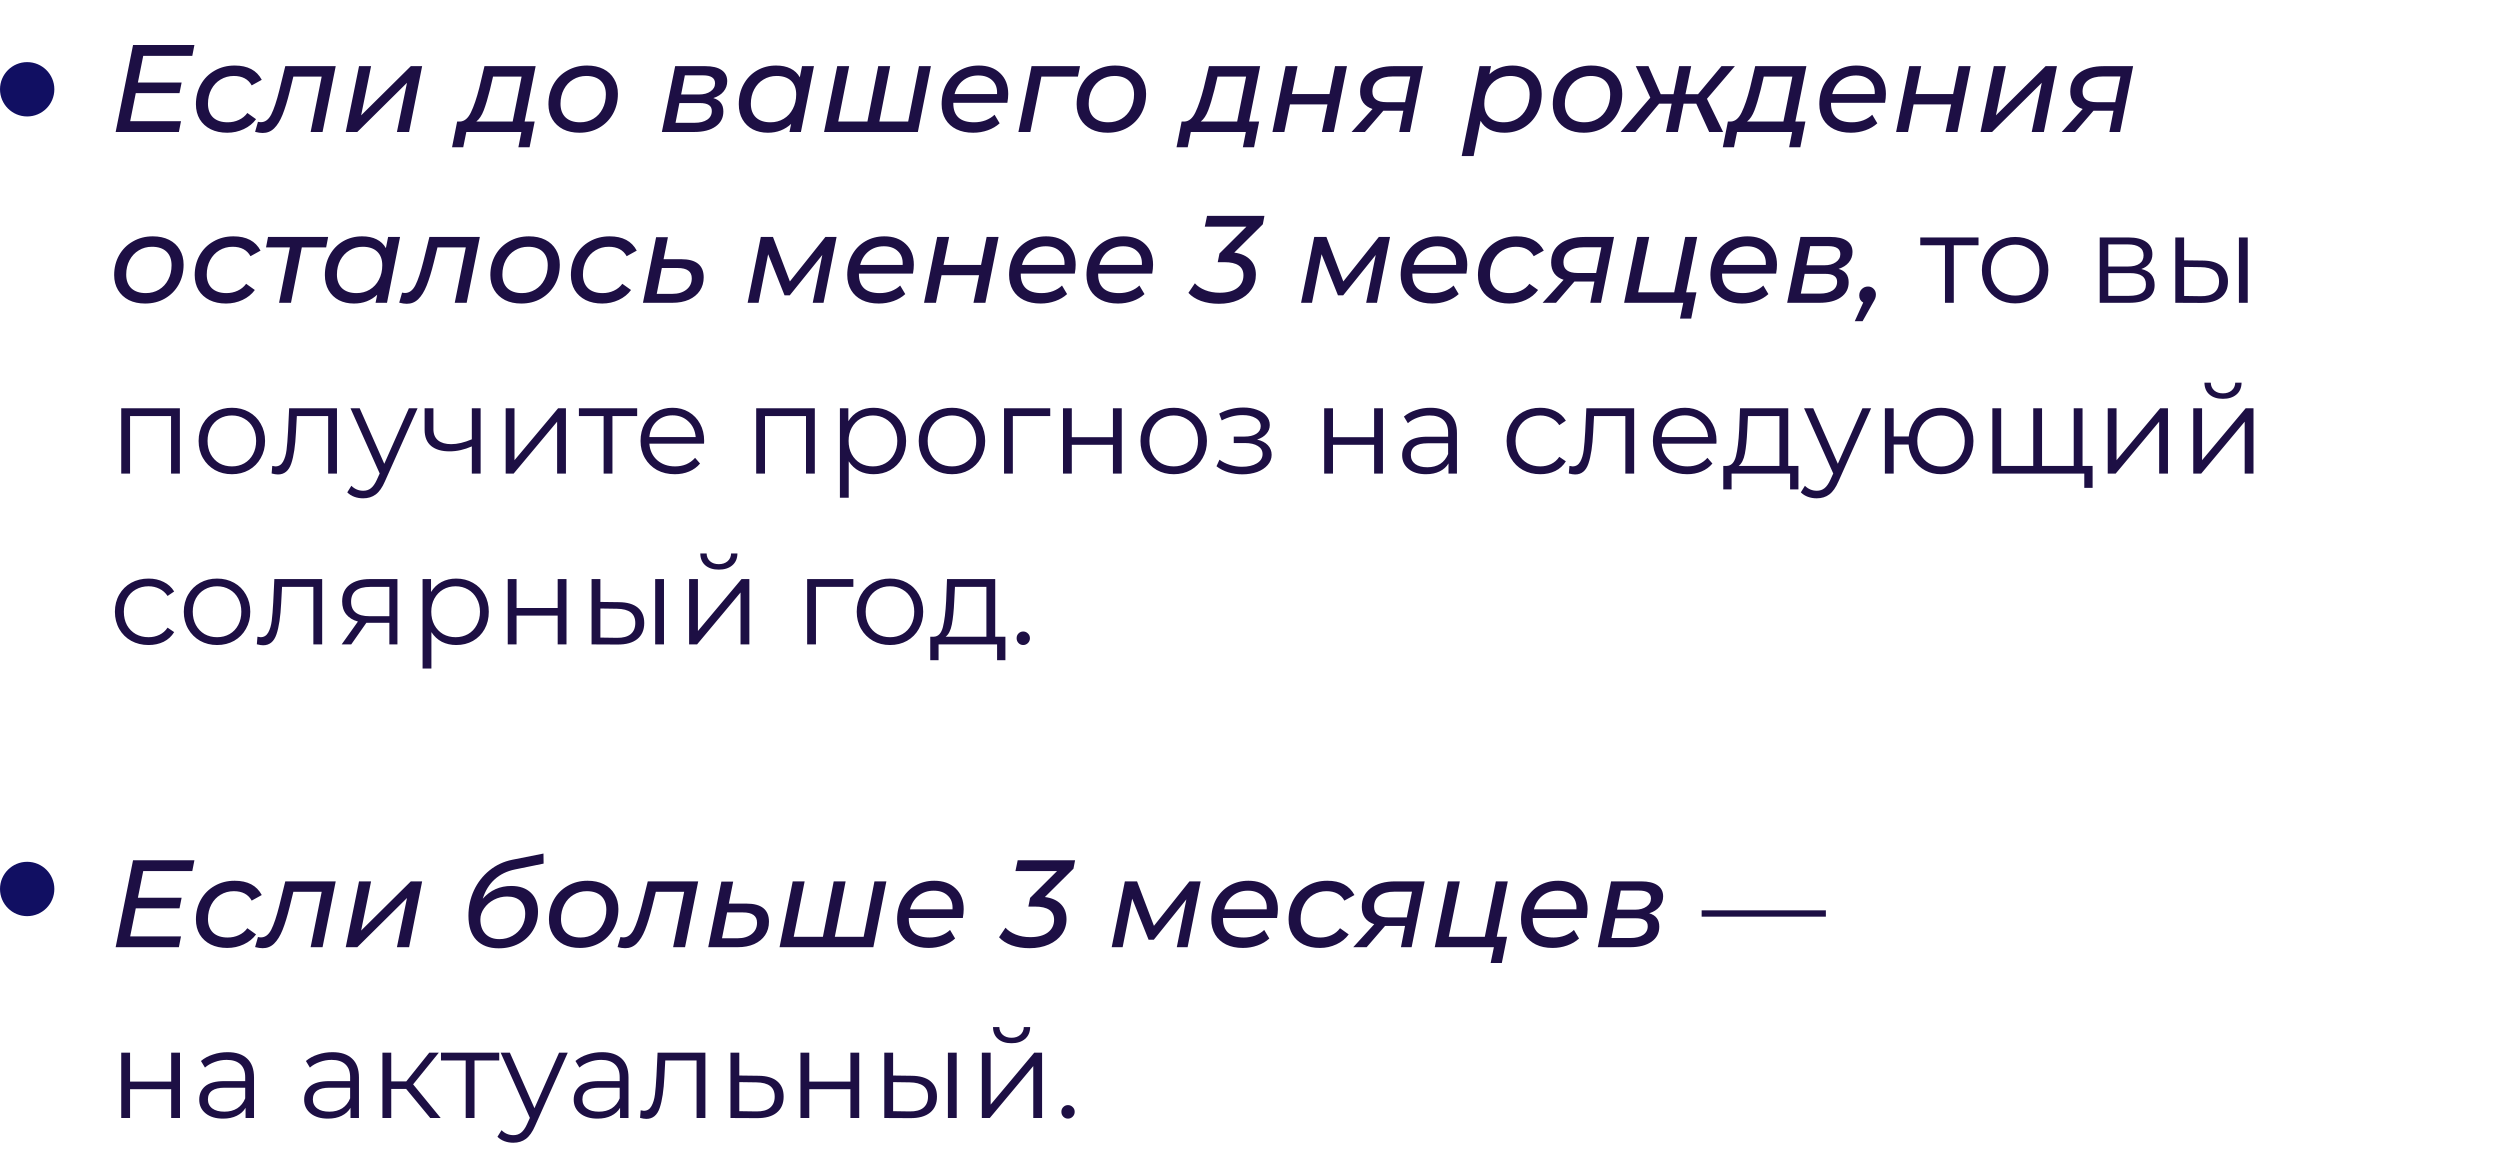
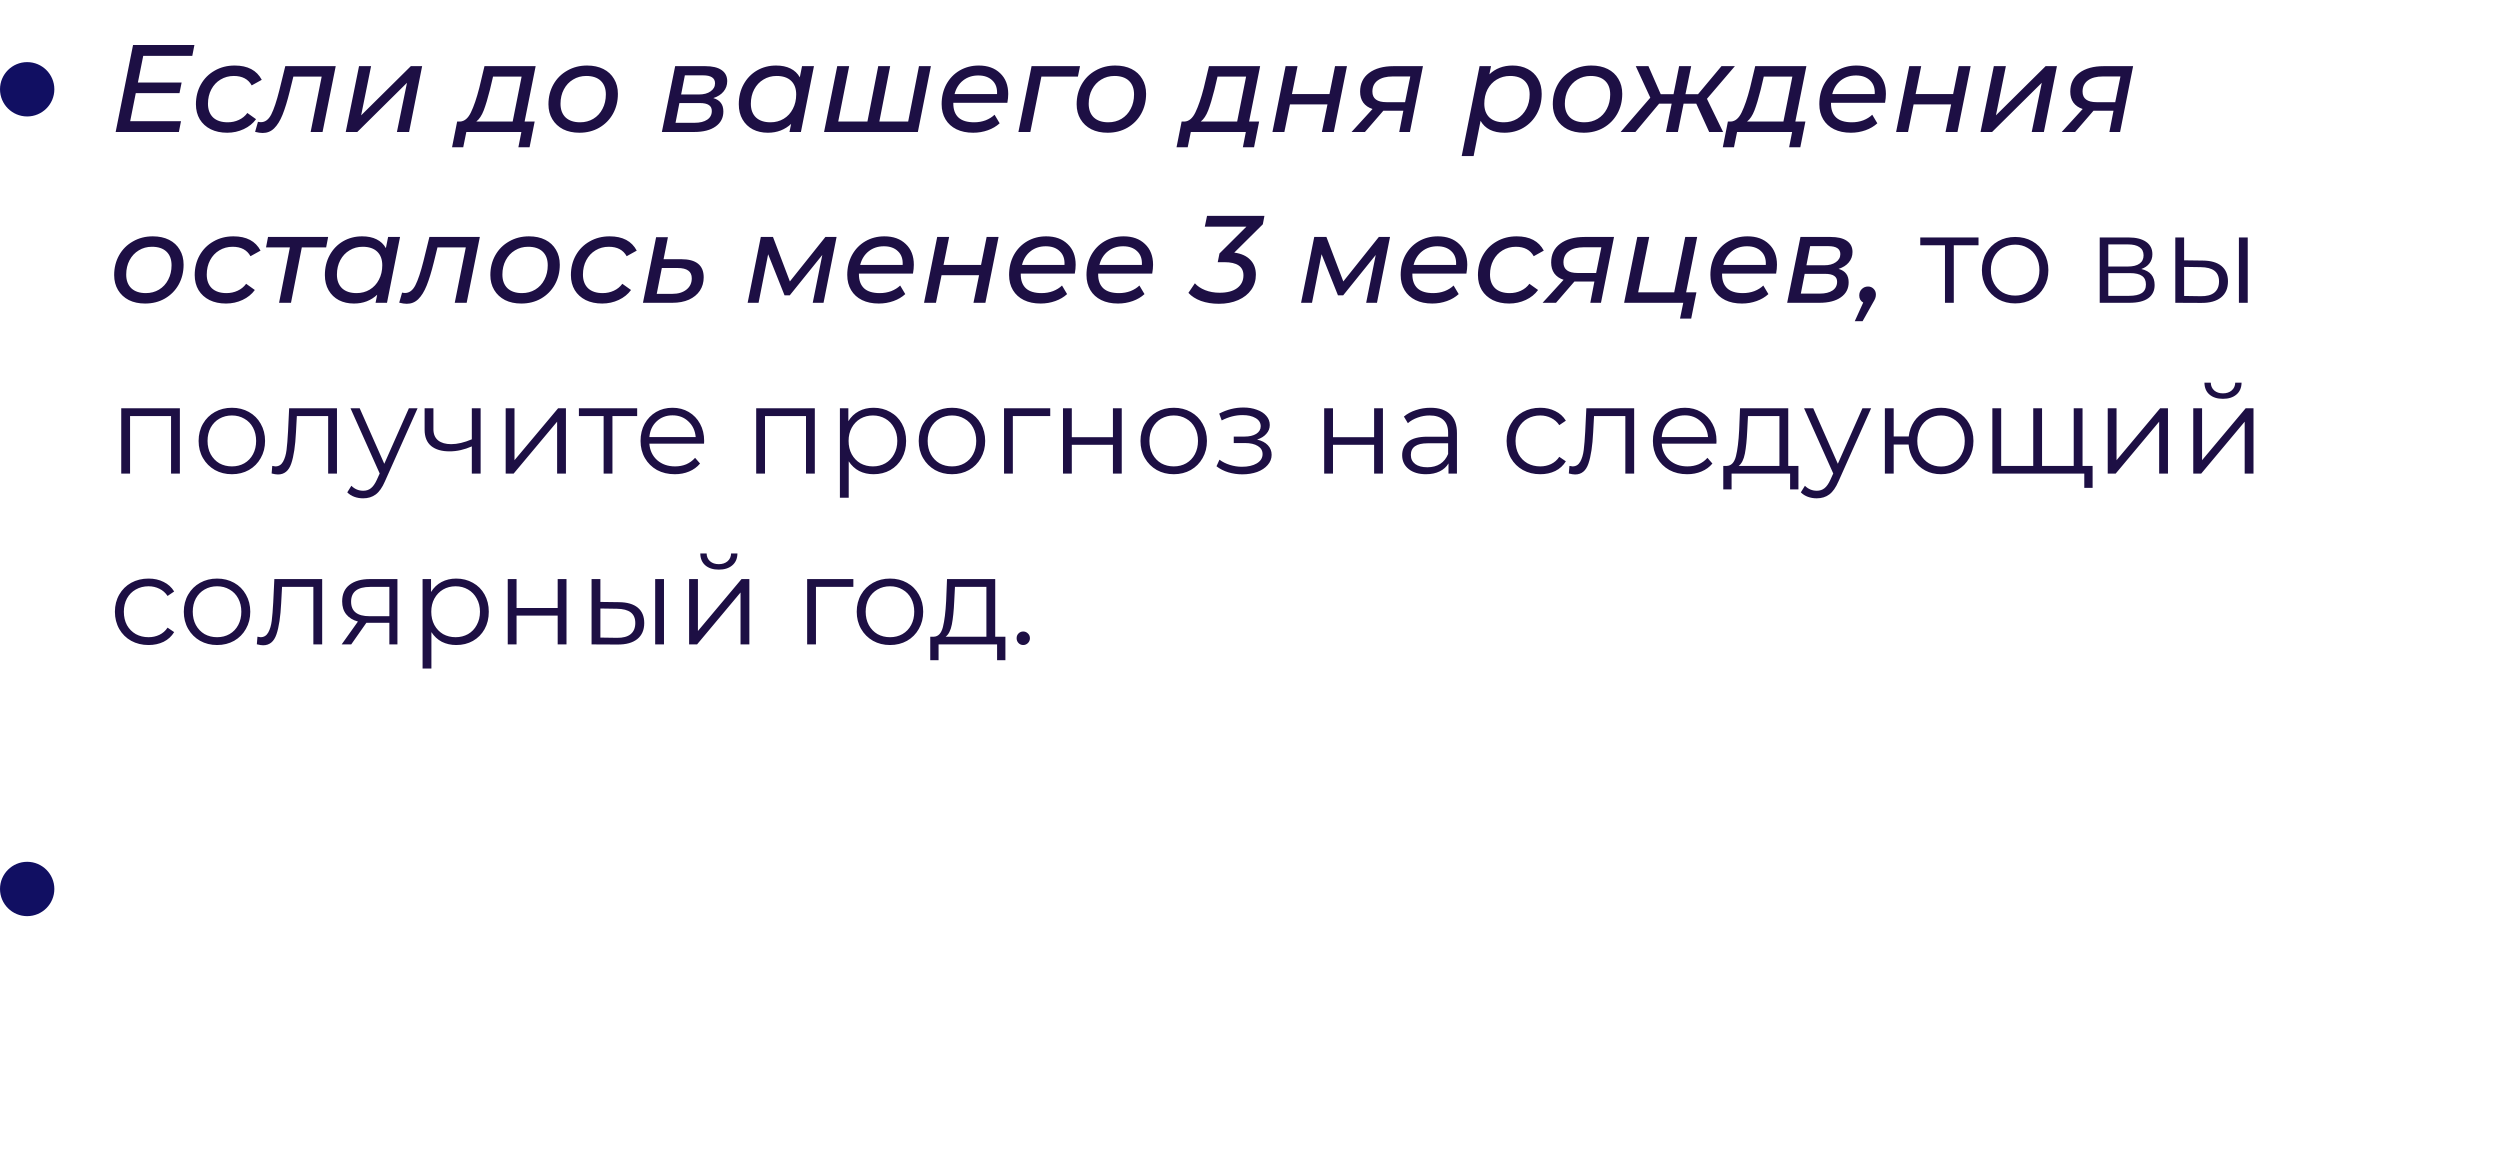
<svg xmlns="http://www.w3.org/2000/svg" width="322" height="149" viewBox="0 0 322 149" fill="none">
  <circle cx="3.5" cy="11.5" r="3.5" fill="#110F62" />
  <path d="M18.448 7.192L17.76 10.632H23.392L23.12 11.992H17.488L16.768 15.608H23.312L23.04 17H14.896L17.136 5.8H25.04L24.768 7.192H18.448ZM29.267 17.096C28.457 17.096 27.747 16.947 27.139 16.648C26.531 16.339 26.062 15.912 25.731 15.368C25.401 14.813 25.235 14.168 25.235 13.432C25.235 12.483 25.449 11.629 25.875 10.872C26.302 10.115 26.894 9.523 27.651 9.096C28.409 8.659 29.267 8.44 30.227 8.44C31.902 8.44 33.065 9.053 33.715 10.28L32.419 11C31.971 10.189 31.203 9.784 30.115 9.784C29.486 9.784 28.915 9.939 28.403 10.248C27.902 10.547 27.507 10.968 27.219 11.512C26.931 12.056 26.787 12.675 26.787 13.368C26.787 14.115 27.006 14.701 27.443 15.128C27.891 15.544 28.521 15.752 29.331 15.752C29.843 15.752 30.318 15.651 30.755 15.448C31.203 15.245 31.571 14.947 31.859 14.552L32.979 15.352C32.585 15.896 32.057 16.323 31.395 16.632C30.734 16.941 30.025 17.096 29.267 17.096ZM43.241 8.52L41.545 17H40.009L41.433 9.864H37.785L37.321 11.752C37.012 13 36.702 14.008 36.393 14.776C36.084 15.544 35.721 16.131 35.305 16.536C34.9 16.931 34.409 17.128 33.833 17.128C33.556 17.128 33.23 17.08 32.857 16.984L33.225 15.688C33.364 15.72 33.492 15.736 33.609 15.736C34.153 15.736 34.596 15.405 34.937 14.744C35.278 14.072 35.625 13.037 35.977 11.64L36.745 8.52H43.241ZM46.243 8.52H47.795L46.515 14.856L52.915 8.52H54.371L52.691 17H51.123L52.419 10.664L46.019 17H44.531L46.243 8.52ZM67.568 15.656H68.864L68.208 18.968H66.768L67.152 17H60.064L59.664 18.968H58.224L58.88 15.656H59.264C59.83 15.624 60.294 15.229 60.656 14.472C61.029 13.704 61.387 12.659 61.728 11.336L62.4 8.52H68.992L67.568 15.656ZM63.104 11.56C62.827 12.659 62.56 13.544 62.304 14.216C62.048 14.877 61.728 15.357 61.344 15.656H66.032L67.184 9.864H63.504L63.104 11.56ZM74.626 17.096C73.826 17.096 73.127 16.947 72.529 16.648C71.932 16.339 71.468 15.907 71.138 15.352C70.807 14.797 70.641 14.157 70.641 13.432C70.641 12.483 70.855 11.629 71.281 10.872C71.708 10.115 72.3 9.523 73.058 9.096C73.815 8.659 74.668 8.44 75.618 8.44C76.418 8.44 77.116 8.589 77.713 8.888C78.311 9.187 78.769 9.613 79.09 10.168C79.42 10.712 79.585 11.352 79.585 12.088C79.585 13.037 79.372 13.896 78.945 14.664C78.519 15.421 77.927 16.019 77.169 16.456C76.423 16.883 75.575 17.096 74.626 17.096ZM74.722 15.752C75.351 15.752 75.916 15.603 76.418 15.304C76.93 14.995 77.324 14.568 77.602 14.024C77.889 13.48 78.034 12.861 78.034 12.168C78.034 11.411 77.815 10.824 77.377 10.408C76.94 9.992 76.316 9.784 75.505 9.784C74.876 9.784 74.311 9.939 73.809 10.248C73.308 10.547 72.913 10.968 72.626 11.512C72.338 12.056 72.194 12.675 72.194 13.368C72.194 14.115 72.412 14.701 72.85 15.128C73.297 15.544 73.921 15.752 74.722 15.752ZM91.873 12.632C92.311 12.76 92.636 12.968 92.849 13.256C93.063 13.533 93.169 13.901 93.169 14.36C93.169 15.181 92.833 15.827 92.161 16.296C91.5 16.765 90.583 17 89.409 17H85.249L86.961 8.52H90.833C91.751 8.52 92.449 8.685 92.929 9.016C93.42 9.347 93.665 9.827 93.665 10.456C93.665 10.968 93.505 11.416 93.185 11.8C92.876 12.173 92.439 12.451 91.873 12.632ZM87.729 12.168H90.033C90.652 12.168 91.148 12.035 91.521 11.768C91.905 11.501 92.097 11.155 92.097 10.728C92.097 10.045 91.58 9.704 90.545 9.704H88.209L87.729 12.168ZM89.457 15.816C90.151 15.816 90.695 15.683 91.089 15.416C91.484 15.149 91.681 14.776 91.681 14.296C91.681 13.944 91.553 13.688 91.297 13.528C91.052 13.357 90.657 13.272 90.113 13.272H87.505L87.009 15.816H89.457ZM104.838 8.52L103.158 17H101.686L101.894 15.96C101.51 16.323 101.062 16.605 100.55 16.808C100.048 17 99.499 17.096 98.901 17.096C98.176 17.096 97.531 16.952 96.966 16.664C96.4 16.365 95.957 15.939 95.638 15.384C95.317 14.829 95.157 14.179 95.157 13.432C95.157 12.472 95.365 11.613 95.781 10.856C96.198 10.099 96.768 9.507 97.493 9.08C98.23 8.653 99.051 8.44 99.957 8.44C100.683 8.44 101.302 8.568 101.814 8.824C102.336 9.08 102.736 9.459 103.014 9.96L103.302 8.52H104.838ZM99.237 15.752C99.867 15.752 100.432 15.603 100.934 15.304C101.446 14.995 101.84 14.568 102.118 14.024C102.406 13.48 102.55 12.861 102.55 12.168C102.55 11.411 102.331 10.824 101.894 10.408C101.456 9.992 100.832 9.784 100.022 9.784C99.392 9.784 98.827 9.939 98.326 10.248C97.824 10.547 97.43 10.968 97.141 11.512C96.853 12.056 96.71 12.675 96.71 13.368C96.71 14.115 96.928 14.701 97.365 15.128C97.814 15.544 98.438 15.752 99.237 15.752ZM119.9 8.52L118.22 17H106.14L107.836 8.52H109.372L107.964 15.656H111.724L113.116 8.52H114.652L113.26 15.656H116.972L118.364 8.52H119.9ZM122.787 13.24V13.336C122.787 14.125 123.011 14.728 123.459 15.144C123.907 15.549 124.579 15.752 125.475 15.752C125.997 15.752 126.488 15.667 126.947 15.496C127.405 15.315 127.789 15.075 128.099 14.776L128.755 15.88C128.339 16.264 127.832 16.563 127.235 16.776C126.637 16.989 126.008 17.096 125.347 17.096C124.515 17.096 123.795 16.947 123.187 16.648C122.579 16.349 122.109 15.923 121.779 15.368C121.448 14.813 121.283 14.163 121.283 13.416C121.283 12.467 121.485 11.613 121.891 10.856C122.307 10.099 122.877 9.507 123.603 9.08C124.339 8.653 125.16 8.44 126.067 8.44C127.219 8.44 128.136 8.771 128.819 9.432C129.512 10.083 129.859 10.973 129.859 12.104C129.859 12.445 129.821 12.824 129.747 13.24H122.787ZM126.003 9.72C125.245 9.72 124.595 9.933 124.051 10.36C123.507 10.787 123.139 11.373 122.947 12.12H128.419C128.461 11.363 128.259 10.776 127.811 10.36C127.373 9.933 126.771 9.72 126.003 9.72ZM138.835 9.864H134.131L132.707 17H131.171L132.867 8.52H139.107L138.835 9.864ZM142.657 17.096C141.857 17.096 141.158 16.947 140.561 16.648C139.963 16.339 139.499 15.907 139.169 15.352C138.838 14.797 138.673 14.157 138.673 13.432C138.673 12.483 138.886 11.629 139.313 10.872C139.739 10.115 140.331 9.523 141.089 9.096C141.846 8.659 142.699 8.44 143.649 8.44C144.449 8.44 145.147 8.589 145.745 8.888C146.342 9.187 146.801 9.613 147.121 10.168C147.451 10.712 147.617 11.352 147.617 12.088C147.617 13.037 147.403 13.896 146.977 14.664C146.55 15.421 145.958 16.019 145.201 16.456C144.454 16.883 143.606 17.096 142.657 17.096ZM142.753 15.752C143.382 15.752 143.947 15.603 144.449 15.304C144.961 14.995 145.355 14.568 145.633 14.024C145.921 13.48 146.065 12.861 146.065 12.168C146.065 11.411 145.846 10.824 145.409 10.408C144.971 9.992 144.347 9.784 143.537 9.784C142.907 9.784 142.342 9.939 141.841 10.248C141.339 10.547 140.945 10.968 140.657 11.512C140.369 12.056 140.225 12.675 140.225 13.368C140.225 14.115 140.443 14.701 140.881 15.128C141.329 15.544 141.953 15.752 142.753 15.752ZM160.881 15.656H162.177L161.521 18.968H160.081L160.465 17H153.377L152.977 18.968H151.537L152.193 15.656H152.577C153.142 15.624 153.606 15.229 153.969 14.472C154.342 13.704 154.699 12.659 155.041 11.336L155.713 8.52H162.305L160.881 15.656ZM156.417 11.56C156.139 12.659 155.873 13.544 155.617 14.216C155.361 14.877 155.041 15.357 154.657 15.656H159.345L160.497 9.864H156.817L156.417 11.56ZM165.586 8.52H167.122L166.402 12.12H171.234L171.954 8.52H173.49L171.794 17H170.258L170.978 13.448H166.146L165.426 17H163.89L165.586 8.52ZM183.277 8.52L181.597 17H180.221L180.749 14.264H178.333H178.173L175.805 17H174.077L176.781 14.04C176.258 13.869 175.858 13.592 175.581 13.208C175.314 12.824 175.181 12.36 175.181 11.816C175.181 10.781 175.565 9.976 176.333 9.4C177.112 8.813 178.173 8.52 179.517 8.52H183.277ZM181.645 9.848H179.389C178.557 9.848 177.912 10.019 177.453 10.36C176.994 10.691 176.765 11.171 176.765 11.8C176.765 12.707 177.373 13.16 178.589 13.16H180.973L181.645 9.848ZM194.826 8.44C195.552 8.44 196.197 8.589 196.762 8.888C197.328 9.176 197.77 9.597 198.09 10.152C198.41 10.696 198.57 11.341 198.57 12.088C198.57 13.048 198.362 13.907 197.946 14.664C197.53 15.421 196.954 16.019 196.218 16.456C195.493 16.883 194.677 17.096 193.77 17.096C193.045 17.096 192.421 16.968 191.898 16.712C191.376 16.445 190.976 16.061 190.698 15.56L189.802 20.104H188.266L190.57 8.52H192.042L191.834 9.576C192.624 8.819 193.621 8.44 194.826 8.44ZM193.706 15.752C194.336 15.752 194.901 15.603 195.402 15.304C195.904 14.995 196.298 14.568 196.586 14.024C196.874 13.48 197.018 12.861 197.018 12.168C197.018 11.411 196.8 10.824 196.362 10.408C195.925 9.992 195.301 9.784 194.49 9.784C193.861 9.784 193.29 9.939 192.778 10.248C192.277 10.547 191.882 10.968 191.594 11.512C191.317 12.056 191.178 12.675 191.178 13.368C191.178 14.115 191.397 14.701 191.834 15.128C192.282 15.544 192.906 15.752 193.706 15.752ZM203.985 17.096C203.185 17.096 202.486 16.947 201.889 16.648C201.292 16.339 200.828 15.907 200.497 15.352C200.166 14.797 200.001 14.157 200.001 13.432C200.001 12.483 200.214 11.629 200.641 10.872C201.068 10.115 201.66 9.523 202.417 9.096C203.174 8.659 204.028 8.44 204.977 8.44C205.777 8.44 206.476 8.589 207.073 8.888C207.67 9.187 208.129 9.613 208.449 10.168C208.78 10.712 208.945 11.352 208.945 12.088C208.945 13.037 208.732 13.896 208.305 14.664C207.878 15.421 207.286 16.019 206.529 16.456C205.782 16.883 204.934 17.096 203.985 17.096ZM204.081 15.752C204.71 15.752 205.276 15.603 205.777 15.304C206.289 14.995 206.684 14.568 206.961 14.024C207.249 13.48 207.393 12.861 207.393 12.168C207.393 11.411 207.174 10.824 206.737 10.408C206.3 9.992 205.676 9.784 204.865 9.784C204.236 9.784 203.67 9.939 203.169 10.248C202.668 10.547 202.273 10.968 201.985 11.512C201.697 12.056 201.553 12.675 201.553 13.368C201.553 14.115 201.772 14.701 202.209 15.128C202.657 15.544 203.281 15.752 204.081 15.752ZM219.855 12.728L221.935 17H220.143L218.479 13.352H216.847L216.111 17H214.575L215.311 13.352H213.695L210.639 17H208.735L212.559 12.584L210.687 8.52H212.319L213.903 12.136H215.551L216.271 8.52H217.823L217.087 12.136H218.703L221.727 8.52H223.455L219.855 12.728ZM231.24 15.656H232.536L231.88 18.968H230.44L230.824 17H223.736L223.336 18.968H221.896L222.552 15.656H222.936C223.501 15.624 223.965 15.229 224.328 14.472C224.701 13.704 225.059 12.659 225.4 11.336L226.072 8.52H232.664L231.24 15.656ZM226.776 11.56C226.499 12.659 226.232 13.544 225.976 14.216C225.72 14.877 225.4 15.357 225.016 15.656H229.704L230.856 9.864H227.176L226.776 11.56ZM235.833 13.24V13.336C235.833 14.125 236.057 14.728 236.505 15.144C236.953 15.549 237.625 15.752 238.521 15.752C239.044 15.752 239.535 15.667 239.993 15.496C240.452 15.315 240.836 15.075 241.145 14.776L241.801 15.88C241.385 16.264 240.879 16.563 240.281 16.776C239.684 16.989 239.055 17.096 238.393 17.096C237.561 17.096 236.841 16.947 236.233 16.648C235.625 16.349 235.156 15.923 234.825 15.368C234.495 14.813 234.329 14.163 234.329 13.416C234.329 12.467 234.532 11.613 234.937 10.856C235.353 10.099 235.924 9.507 236.649 9.08C237.385 8.653 238.207 8.44 239.113 8.44C240.265 8.44 241.183 8.771 241.865 9.432C242.559 10.083 242.905 10.973 242.905 12.104C242.905 12.445 242.868 12.824 242.793 13.24H235.833ZM239.049 9.72C238.292 9.72 237.641 9.933 237.097 10.36C236.553 10.787 236.185 11.373 235.993 12.12H241.465C241.508 11.363 241.305 10.776 240.857 10.36C240.42 9.933 239.817 9.72 239.049 9.72ZM245.914 8.52H247.45L246.73 12.12H251.562L252.282 8.52H253.818L252.122 17H250.586L251.306 13.448H246.474L245.754 17H244.218L245.914 8.52ZM256.805 8.52H258.357L257.077 14.856L263.477 8.52H264.933L263.253 17H261.685L262.981 10.664L256.581 17H255.093L256.805 8.52ZM274.746 8.52L273.066 17H271.69L272.218 14.264H269.802H269.642L267.274 17H265.546L268.25 14.04C267.727 13.869 267.327 13.592 267.05 13.208C266.783 12.824 266.65 12.36 266.65 11.816C266.65 10.781 267.034 9.976 267.802 9.4C268.58 8.813 269.642 8.52 270.986 8.52H274.746ZM273.114 9.848H270.858C270.026 9.848 269.38 10.019 268.922 10.36C268.463 10.691 268.234 11.171 268.234 11.8C268.234 12.707 268.842 13.16 270.058 13.16H272.442L273.114 9.848ZM18.688 39.096C17.888 39.096 17.189 38.947 16.592 38.648C15.995 38.339 15.531 37.907 15.2 37.352C14.869 36.797 14.704 36.157 14.704 35.432C14.704 34.483 14.917 33.629 15.344 32.872C15.771 32.115 16.363 31.523 17.12 31.096C17.877 30.659 18.731 30.44 19.68 30.44C20.48 30.44 21.179 30.589 21.776 30.888C22.373 31.187 22.832 31.613 23.152 32.168C23.483 32.712 23.648 33.352 23.648 34.088C23.648 35.037 23.435 35.896 23.008 36.664C22.581 37.421 21.989 38.019 21.232 38.456C20.485 38.883 19.637 39.096 18.688 39.096ZM18.784 37.752C19.413 37.752 19.979 37.603 20.48 37.304C20.992 36.995 21.387 36.568 21.664 36.024C21.952 35.48 22.096 34.861 22.096 34.168C22.096 33.411 21.877 32.824 21.44 32.408C21.003 31.992 20.379 31.784 19.568 31.784C18.939 31.784 18.373 31.939 17.872 32.248C17.371 32.547 16.976 32.968 16.688 33.512C16.4 34.056 16.256 34.675 16.256 35.368C16.256 36.115 16.475 36.701 16.912 37.128C17.36 37.544 17.984 37.752 18.784 37.752ZM29.111 39.096C28.3 39.096 27.591 38.947 26.983 38.648C26.375 38.339 25.906 37.912 25.575 37.368C25.244 36.813 25.079 36.168 25.079 35.432C25.079 34.483 25.292 33.629 25.719 32.872C26.146 32.115 26.738 31.523 27.495 31.096C28.252 30.659 29.111 30.44 30.071 30.44C31.746 30.44 32.908 31.053 33.559 32.28L32.263 33C31.815 32.189 31.047 31.784 29.959 31.784C29.33 31.784 28.759 31.939 28.247 32.248C27.746 32.547 27.351 32.968 27.063 33.512C26.775 34.056 26.631 34.675 26.631 35.368C26.631 36.115 26.85 36.701 27.287 37.128C27.735 37.544 28.364 37.752 29.175 37.752C29.687 37.752 30.162 37.651 30.599 37.448C31.047 37.245 31.415 36.947 31.703 36.552L32.823 37.352C32.428 37.896 31.9 38.323 31.239 38.632C30.578 38.941 29.868 39.096 29.111 39.096ZM42.009 31.864H38.873L37.481 39H35.945L37.337 31.864H34.265L34.521 30.52H42.265L42.009 31.864ZM51.525 30.52L49.845 39H48.373L48.581 37.96C48.197 38.323 47.749 38.605 47.237 38.808C46.736 39 46.186 39.096 45.589 39.096C44.864 39.096 44.218 38.952 43.653 38.664C43.088 38.365 42.645 37.939 42.325 37.384C42.005 36.829 41.845 36.179 41.845 35.432C41.845 34.472 42.053 33.613 42.469 32.856C42.885 32.099 43.456 31.507 44.181 31.08C44.917 30.653 45.738 30.44 46.645 30.44C47.37 30.44 47.989 30.568 48.501 30.824C49.024 31.08 49.424 31.459 49.701 31.96L49.989 30.52H51.525ZM45.925 37.752C46.554 37.752 47.12 37.603 47.621 37.304C48.133 36.995 48.528 36.568 48.805 36.024C49.093 35.48 49.237 34.861 49.237 34.168C49.237 33.411 49.018 32.824 48.581 32.408C48.144 31.992 47.52 31.784 46.709 31.784C46.08 31.784 45.514 31.939 45.013 32.248C44.512 32.547 44.117 32.968 43.829 33.512C43.541 34.056 43.397 34.675 43.397 35.368C43.397 36.115 43.616 36.701 44.053 37.128C44.501 37.544 45.125 37.752 45.925 37.752ZM61.803 30.52L60.108 39H58.572L59.995 31.864H56.347L55.883 33.752C55.574 35 55.265 36.008 54.956 36.776C54.646 37.544 54.283 38.131 53.867 38.536C53.462 38.931 52.971 39.128 52.395 39.128C52.118 39.128 51.793 39.08 51.419 38.984L51.788 37.688C51.926 37.72 52.054 37.736 52.172 37.736C52.715 37.736 53.158 37.405 53.499 36.744C53.841 36.072 54.188 35.037 54.539 33.64L55.307 30.52H61.803ZM67.141 39.096C66.341 39.096 65.642 38.947 65.045 38.648C64.448 38.339 63.984 37.907 63.653 37.352C63.322 36.797 63.157 36.157 63.157 35.432C63.157 34.483 63.37 33.629 63.797 32.872C64.224 32.115 64.816 31.523 65.573 31.096C66.331 30.659 67.184 30.44 68.133 30.44C68.933 30.44 69.632 30.589 70.229 30.888C70.826 31.187 71.285 31.613 71.605 32.168C71.936 32.712 72.101 33.352 72.101 34.088C72.101 35.037 71.888 35.896 71.461 36.664C71.034 37.421 70.442 38.019 69.685 38.456C68.939 38.883 68.091 39.096 67.141 39.096ZM67.237 37.752C67.867 37.752 68.432 37.603 68.933 37.304C69.445 36.995 69.84 36.568 70.117 36.024C70.405 35.48 70.549 34.861 70.549 34.168C70.549 33.411 70.331 32.824 69.893 32.408C69.456 31.992 68.832 31.784 68.021 31.784C67.392 31.784 66.826 31.939 66.325 32.248C65.824 32.547 65.429 32.968 65.141 33.512C64.853 34.056 64.709 34.675 64.709 35.368C64.709 36.115 64.928 36.701 65.365 37.128C65.813 37.544 66.437 37.752 67.237 37.752ZM77.564 39.096C76.754 39.096 76.044 38.947 75.436 38.648C74.828 38.339 74.359 37.912 74.028 37.368C73.698 36.813 73.532 36.168 73.532 35.432C73.532 34.483 73.746 33.629 74.172 32.872C74.599 32.115 75.191 31.523 75.948 31.096C76.706 30.659 77.564 30.44 78.524 30.44C80.199 30.44 81.362 31.053 82.012 32.28L80.716 33C80.268 32.189 79.5 31.784 78.412 31.784C77.783 31.784 77.212 31.939 76.7 32.248C76.199 32.547 75.804 32.968 75.516 33.512C75.228 34.056 75.084 34.675 75.084 35.368C75.084 36.115 75.303 36.701 75.74 37.128C76.188 37.544 76.817 37.752 77.628 37.752C78.14 37.752 78.615 37.651 79.052 37.448C79.5 37.245 79.868 36.947 80.156 36.552L81.276 37.352C80.882 37.896 80.353 38.323 79.692 38.632C79.031 38.941 78.322 39.096 77.564 39.096ZM87.74 33.384C89.671 33.384 90.636 34.163 90.636 35.72C90.636 36.371 90.471 36.947 90.14 37.448C89.809 37.939 89.34 38.323 88.732 38.6C88.124 38.867 87.415 39 86.604 39H82.812L84.508 30.552H86.028L85.468 33.384H87.74ZM86.604 37.848C87.35 37.848 87.953 37.667 88.412 37.304C88.871 36.941 89.1 36.456 89.1 35.848C89.1 35.4 88.951 35.069 88.652 34.856C88.353 34.632 87.894 34.52 87.276 34.52H85.244L84.588 37.848H86.604ZM107.752 30.52L106.072 39H104.68L105.912 32.84L101.72 38.04H101.048L98.936 32.744L97.704 39H96.296L97.992 30.52H99.56L101.736 36.248L106.312 30.52H107.752ZM110.63 35.24V35.336C110.63 36.125 110.854 36.728 111.302 37.144C111.75 37.549 112.422 37.752 113.318 37.752C113.841 37.752 114.332 37.667 114.79 37.496C115.249 37.315 115.633 37.075 115.942 36.776L116.598 37.88C116.182 38.264 115.676 38.563 115.078 38.776C114.481 38.989 113.852 39.096 113.19 39.096C112.358 39.096 111.638 38.947 111.03 38.648C110.422 38.349 109.953 37.923 109.622 37.368C109.292 36.813 109.126 36.163 109.126 35.416C109.126 34.467 109.329 33.613 109.734 32.856C110.15 32.099 110.721 31.507 111.446 31.08C112.182 30.653 113.004 30.44 113.91 30.44C115.062 30.44 115.98 30.771 116.662 31.432C117.356 32.083 117.702 32.973 117.702 34.104C117.702 34.445 117.665 34.824 117.59 35.24H110.63ZM113.846 31.72C113.089 31.72 112.438 31.933 111.894 32.36C111.35 32.787 110.982 33.373 110.79 34.12H116.262C116.305 33.363 116.102 32.776 115.654 32.36C115.217 31.933 114.614 31.72 113.846 31.72ZM120.711 30.52H122.247L121.527 34.12H126.359L127.079 30.52H128.615L126.919 39H125.383L126.103 35.448H121.271L120.551 39H119.015L120.711 30.52ZM131.474 35.24V35.336C131.474 36.125 131.698 36.728 132.146 37.144C132.594 37.549 133.266 37.752 134.162 37.752C134.685 37.752 135.175 37.667 135.634 37.496C136.093 37.315 136.477 37.075 136.786 36.776L137.442 37.88C137.026 38.264 136.519 38.563 135.922 38.776C135.325 38.989 134.695 39.096 134.034 39.096C133.202 39.096 132.482 38.947 131.874 38.648C131.266 38.349 130.797 37.923 130.466 37.368C130.135 36.813 129.97 36.163 129.97 35.416C129.97 34.467 130.173 33.613 130.578 32.856C130.994 32.099 131.565 31.507 132.29 31.08C133.026 30.653 133.847 30.44 134.754 30.44C135.906 30.44 136.823 30.771 137.506 31.432C138.199 32.083 138.546 32.973 138.546 34.104C138.546 34.445 138.509 34.824 138.434 35.24H131.474ZM134.69 31.72C133.933 31.72 133.282 31.933 132.738 32.36C132.194 32.787 131.826 33.373 131.634 34.12H137.106C137.149 33.363 136.946 32.776 136.498 32.36C136.061 31.933 135.458 31.72 134.69 31.72ZM141.443 35.24V35.336C141.443 36.125 141.667 36.728 142.115 37.144C142.563 37.549 143.235 37.752 144.131 37.752C144.653 37.752 145.144 37.667 145.603 37.496C146.061 37.315 146.445 37.075 146.755 36.776L147.411 37.88C146.995 38.264 146.488 38.563 145.891 38.776C145.293 38.989 144.664 39.096 144.003 39.096C143.171 39.096 142.451 38.947 141.843 38.648C141.235 38.349 140.765 37.923 140.435 37.368C140.104 36.813 139.939 36.163 139.939 35.416C139.939 34.467 140.141 33.613 140.547 32.856C140.963 32.099 141.533 31.507 142.259 31.08C142.995 30.653 143.816 30.44 144.723 30.44C145.875 30.44 146.792 30.771 147.475 31.432C148.168 32.083 148.515 32.973 148.515 34.104C148.515 34.445 148.477 34.824 148.403 35.24H141.443ZM144.659 31.72C143.901 31.72 143.251 31.933 142.707 32.36C142.163 32.787 141.795 33.373 141.603 34.12H147.075C147.117 33.363 146.915 32.776 146.467 32.36C146.029 31.933 145.427 31.72 144.659 31.72ZM162.652 28.888L158.972 32.536C159.868 32.653 160.556 32.963 161.036 33.464C161.516 33.955 161.756 34.595 161.756 35.384C161.756 36.109 161.559 36.755 161.164 37.32C160.77 37.885 160.21 38.328 159.484 38.648C158.759 38.968 157.927 39.128 156.988 39.128C156.146 39.128 155.378 39.005 154.684 38.76C154.002 38.504 153.463 38.157 153.068 37.72L153.9 36.488C154.22 36.851 154.658 37.144 155.212 37.368C155.778 37.592 156.402 37.704 157.084 37.704C158.055 37.704 158.807 37.507 159.34 37.112C159.884 36.707 160.156 36.157 160.156 35.464C160.156 34.333 159.335 33.768 157.692 33.768H156.844L157.068 32.648L160.54 29.192H155.18L155.468 27.8H162.86L162.652 28.888ZM179.034 30.52L177.354 39H175.962L177.194 32.84L173.002 38.04H172.33L170.218 32.744L168.986 39H167.578L169.274 30.52H170.842L173.018 36.248L177.594 30.52H179.034ZM181.912 35.24V35.336C181.912 36.125 182.136 36.728 182.584 37.144C183.032 37.549 183.704 37.752 184.6 37.752C185.122 37.752 185.613 37.667 186.072 37.496C186.53 37.315 186.914 37.075 187.224 36.776L187.88 37.88C187.464 38.264 186.957 38.563 186.36 38.776C185.762 38.989 185.133 39.096 184.472 39.096C183.64 39.096 182.92 38.947 182.312 38.648C181.704 38.349 181.234 37.923 180.904 37.368C180.573 36.813 180.408 36.163 180.408 35.416C180.408 34.467 180.61 33.613 181.016 32.856C181.432 32.099 182.002 31.507 182.728 31.08C183.464 30.653 184.285 30.44 185.192 30.44C186.344 30.44 187.261 30.771 187.944 31.432C188.637 32.083 188.984 32.973 188.984 34.104C188.984 34.445 188.946 34.824 188.872 35.24H181.912ZM185.128 31.72C184.37 31.72 183.72 31.933 183.176 32.36C182.632 32.787 182.264 33.373 182.072 34.12H187.544C187.586 33.363 187.384 32.776 186.936 32.36C186.498 31.933 185.896 31.72 185.128 31.72ZM194.392 39.096C193.582 39.096 192.872 38.947 192.264 38.648C191.656 38.339 191.187 37.912 190.856 37.368C190.526 36.813 190.36 36.168 190.36 35.432C190.36 34.483 190.574 33.629 191 32.872C191.427 32.115 192.019 31.523 192.776 31.096C193.534 30.659 194.392 30.44 195.352 30.44C197.027 30.44 198.19 31.053 198.84 32.28L197.544 33C197.096 32.189 196.328 31.784 195.24 31.784C194.611 31.784 194.04 31.939 193.528 32.248C193.027 32.547 192.632 32.968 192.344 33.512C192.056 34.056 191.912 34.675 191.912 35.368C191.912 36.115 192.131 36.701 192.568 37.128C193.016 37.544 193.646 37.752 194.456 37.752C194.968 37.752 195.443 37.651 195.88 37.448C196.328 37.245 196.696 36.947 196.984 36.552L198.104 37.352C197.71 37.896 197.182 38.323 196.52 38.632C195.859 38.941 195.15 39.096 194.392 39.096ZM207.886 30.52L206.206 39H204.83L205.358 36.264H202.942H202.782L200.414 39H198.686L201.39 36.04C200.868 35.869 200.468 35.592 200.19 35.208C199.924 34.824 199.79 34.36 199.79 33.816C199.79 32.781 200.174 31.976 200.942 31.4C201.721 30.813 202.782 30.52 204.126 30.52H207.886ZM206.254 31.848H203.998C203.166 31.848 202.521 32.019 202.062 32.36C201.604 32.691 201.374 33.171 201.374 33.8C201.374 34.707 201.982 35.16 203.198 35.16H205.582L206.254 31.848ZM217.171 37.656H218.499L217.827 41.032H216.387L216.803 39H209.187L210.883 30.52H212.419L210.995 37.656H215.635L217.059 30.52H218.595L217.171 37.656ZM221.802 35.24V35.336C221.802 36.125 222.026 36.728 222.474 37.144C222.922 37.549 223.594 37.752 224.49 37.752C225.013 37.752 225.503 37.667 225.962 37.496C226.421 37.315 226.805 37.075 227.114 36.776L227.77 37.88C227.354 38.264 226.847 38.563 226.25 38.776C225.653 38.989 225.023 39.096 224.362 39.096C223.53 39.096 222.81 38.947 222.202 38.648C221.594 38.349 221.125 37.923 220.794 37.368C220.463 36.813 220.298 36.163 220.298 35.416C220.298 34.467 220.501 33.613 220.906 32.856C221.322 32.099 221.893 31.507 222.618 31.08C223.354 30.653 224.175 30.44 225.082 30.44C226.234 30.44 227.151 30.771 227.834 31.432C228.527 32.083 228.874 32.973 228.874 34.104C228.874 34.445 228.837 34.824 228.762 35.24H221.802ZM225.018 31.72C224.261 31.72 223.61 31.933 223.066 32.36C222.522 32.787 222.154 33.373 221.962 34.12H227.434C227.477 33.363 227.274 32.776 226.826 32.36C226.389 31.933 225.786 31.72 225.018 31.72ZM236.811 34.632C237.248 34.76 237.574 34.968 237.787 35.256C238 35.533 238.107 35.901 238.107 36.36C238.107 37.181 237.771 37.827 237.099 38.296C236.438 38.765 235.52 39 234.347 39H230.187L231.899 30.52H235.771C236.688 30.52 237.387 30.685 237.867 31.016C238.358 31.347 238.603 31.827 238.603 32.456C238.603 32.968 238.443 33.416 238.123 33.8C237.814 34.173 237.376 34.451 236.811 34.632ZM232.667 34.168H234.971C235.59 34.168 236.086 34.035 236.459 33.768C236.843 33.501 237.035 33.155 237.035 32.728C237.035 32.045 236.518 31.704 235.483 31.704H233.147L232.667 34.168ZM234.395 37.816C235.088 37.816 235.632 37.683 236.027 37.416C236.422 37.149 236.619 36.776 236.619 36.296C236.619 35.944 236.491 35.688 236.235 35.528C235.99 35.357 235.595 35.272 235.051 35.272H232.443L231.947 37.816H234.395ZM240.607 36.904C240.895 36.904 241.135 37.005 241.327 37.208C241.519 37.4 241.615 37.645 241.615 37.944C241.615 38.104 241.588 38.259 241.535 38.408C241.482 38.557 241.386 38.744 241.247 38.968L239.903 41.368H238.895L239.983 38.968C239.823 38.883 239.695 38.76 239.599 38.6C239.514 38.44 239.471 38.264 239.471 38.072C239.471 37.731 239.578 37.453 239.791 37.24C240.015 37.016 240.287 36.904 240.607 36.904ZM254.833 31.592H251.649V39H250.513V31.592H247.329V30.584H254.833V31.592ZM259.557 39.08C258.746 39.08 258.015 38.899 257.365 38.536C256.714 38.163 256.202 37.651 255.829 37C255.455 36.349 255.269 35.613 255.269 34.792C255.269 33.971 255.455 33.235 255.829 32.584C256.202 31.933 256.714 31.427 257.365 31.064C258.015 30.701 258.746 30.52 259.557 30.52C260.367 30.52 261.098 30.701 261.749 31.064C262.399 31.427 262.906 31.933 263.269 32.584C263.642 33.235 263.829 33.971 263.829 34.792C263.829 35.613 263.642 36.349 263.269 37C262.906 37.651 262.399 38.163 261.749 38.536C261.098 38.899 260.367 39.08 259.557 39.08ZM259.557 38.072C260.154 38.072 260.687 37.939 261.157 37.672C261.637 37.395 262.01 37.005 262.277 36.504C262.543 36.003 262.677 35.432 262.677 34.792C262.677 34.152 262.543 33.581 262.277 33.08C262.01 32.579 261.637 32.195 261.157 31.928C260.687 31.651 260.154 31.512 259.557 31.512C258.959 31.512 258.421 31.651 257.941 31.928C257.471 32.195 257.098 32.579 256.821 33.08C256.554 33.581 256.421 34.152 256.421 34.792C256.421 35.432 256.554 36.003 256.821 36.504C257.098 37.005 257.471 37.395 257.941 37.672C258.421 37.939 258.959 38.072 259.557 38.072ZM275.804 34.648C276.945 34.915 277.516 35.603 277.516 36.712C277.516 37.448 277.244 38.013 276.7 38.408C276.156 38.803 275.345 39 274.268 39H270.444V30.584H274.156C275.116 30.584 275.868 30.771 276.412 31.144C276.956 31.517 277.228 32.051 277.228 32.744C277.228 33.203 277.1 33.597 276.844 33.928C276.599 34.248 276.252 34.488 275.804 34.648ZM271.548 34.328H274.076C274.727 34.328 275.223 34.205 275.564 33.96C275.916 33.715 276.092 33.357 276.092 32.888C276.092 32.419 275.916 32.067 275.564 31.832C275.223 31.597 274.727 31.48 274.076 31.48H271.548V34.328ZM274.22 38.104C274.945 38.104 275.489 37.987 275.852 37.752C276.215 37.517 276.396 37.149 276.396 36.648C276.396 36.147 276.231 35.779 275.9 35.544C275.569 35.299 275.047 35.176 274.332 35.176H271.548V38.104H274.22ZM283.715 33.56C284.771 33.571 285.576 33.805 286.131 34.264C286.685 34.723 286.963 35.384 286.963 36.248C286.963 37.144 286.664 37.832 286.067 38.312C285.469 38.792 284.616 39.027 283.507 39.016L280.179 39V30.584H281.315V33.528L283.715 33.56ZM288.371 30.584H289.507V39H288.371V30.584ZM283.443 38.152C284.221 38.163 284.808 38.008 285.203 37.688C285.608 37.357 285.811 36.877 285.811 36.248C285.811 35.629 285.613 35.171 285.219 34.872C284.824 34.573 284.232 34.419 283.443 34.408L281.315 34.376V38.12L283.443 38.152ZM23.168 52.584V61H22.032V53.592H16.752V61H15.616V52.584H23.168ZM29.869 61.08C29.059 61.08 28.328 60.899 27.677 60.536C27.027 60.163 26.515 59.651 26.141 59C25.768 58.349 25.581 57.613 25.581 56.792C25.581 55.971 25.768 55.235 26.141 54.584C26.515 53.933 27.027 53.427 27.677 53.064C28.328 52.701 29.059 52.52 29.869 52.52C30.68 52.52 31.411 52.701 32.061 53.064C32.712 53.427 33.219 53.933 33.581 54.584C33.955 55.235 34.141 55.971 34.141 56.792C34.141 57.613 33.955 58.349 33.581 59C33.219 59.651 32.712 60.163 32.061 60.536C31.411 60.899 30.68 61.08 29.869 61.08ZM29.869 60.072C30.467 60.072 31 59.939 31.469 59.672C31.949 59.395 32.323 59.005 32.589 58.504C32.856 58.003 32.989 57.432 32.989 56.792C32.989 56.152 32.856 55.581 32.589 55.08C32.323 54.579 31.949 54.195 31.469 53.928C31 53.651 30.467 53.512 29.869 53.512C29.272 53.512 28.733 53.651 28.253 53.928C27.784 54.195 27.411 54.579 27.133 55.08C26.867 55.581 26.733 56.152 26.733 56.792C26.733 57.432 26.867 58.003 27.133 58.504C27.411 59.005 27.784 59.395 28.253 59.672C28.733 59.939 29.272 60.072 29.869 60.072ZM43.402 52.584V61H42.266V53.592H38.234L38.122 55.672C38.037 57.421 37.834 58.765 37.514 59.704C37.194 60.643 36.624 61.112 35.802 61.112C35.578 61.112 35.306 61.069 34.986 60.984L35.066 60.008C35.258 60.051 35.392 60.072 35.466 60.072C35.904 60.072 36.234 59.869 36.458 59.464C36.682 59.059 36.832 58.557 36.906 57.96C36.981 57.363 37.045 56.573 37.098 55.592L37.242 52.584H43.402ZM53.784 52.584L49.576 62.008C49.234 62.797 48.84 63.357 48.392 63.688C47.944 64.019 47.405 64.184 46.776 64.184C46.37 64.184 45.992 64.12 45.64 63.992C45.288 63.864 44.984 63.672 44.728 63.416L45.256 62.568C45.682 62.995 46.194 63.208 46.792 63.208C47.176 63.208 47.501 63.101 47.768 62.888C48.045 62.675 48.301 62.312 48.536 61.8L48.904 60.984L45.144 52.584H46.328L49.496 59.736L52.664 52.584H53.784ZM61.906 52.584V61H60.77V57.496C59.799 57.923 58.844 58.136 57.906 58.136C56.892 58.136 56.103 57.907 55.538 57.448C54.972 56.979 54.69 56.28 54.69 55.352V52.584H55.825V55.288C55.825 55.917 56.028 56.397 56.434 56.728C56.839 57.048 57.399 57.208 58.114 57.208C58.903 57.208 59.788 57 60.77 56.584V52.584H61.906ZM65.132 52.584H66.268V59.272L71.884 52.584H72.892V61H71.756V54.312L66.156 61H65.132V52.584ZM82.067 53.592H78.883V61H77.747V53.592H74.563V52.584H82.067V53.592ZM90.679 57.144H83.639C83.703 58.019 84.039 58.728 84.647 59.272C85.255 59.805 86.023 60.072 86.951 60.072C87.474 60.072 87.954 59.981 88.391 59.8C88.829 59.608 89.207 59.331 89.527 58.968L90.167 59.704C89.794 60.152 89.325 60.493 88.759 60.728C88.204 60.963 87.591 61.08 86.919 61.08C86.055 61.08 85.287 60.899 84.615 60.536C83.954 60.163 83.436 59.651 83.063 59C82.69 58.349 82.503 57.613 82.503 56.792C82.503 55.971 82.679 55.235 83.031 54.584C83.394 53.933 83.885 53.427 84.503 53.064C85.132 52.701 85.837 52.52 86.615 52.52C87.394 52.52 88.093 52.701 88.711 53.064C89.33 53.427 89.815 53.933 90.167 54.584C90.519 55.224 90.695 55.96 90.695 56.792L90.679 57.144ZM86.615 53.496C85.805 53.496 85.122 53.757 84.567 54.28C84.023 54.792 83.714 55.464 83.639 56.296H89.607C89.532 55.464 89.218 54.792 88.663 54.28C88.119 53.757 87.436 53.496 86.615 53.496ZM104.949 52.584V61H103.813V53.592H98.533V61H97.397V52.584H104.949ZM112.515 52.52C113.304 52.52 114.019 52.701 114.659 53.064C115.299 53.416 115.8 53.917 116.163 54.568C116.525 55.219 116.707 55.96 116.707 56.792C116.707 57.635 116.525 58.381 116.163 59.032C115.8 59.683 115.299 60.189 114.659 60.552C114.029 60.904 113.315 61.08 112.515 61.08C111.832 61.08 111.213 60.941 110.659 60.664C110.115 60.376 109.667 59.96 109.315 59.416V64.104H108.179V52.584H109.267V54.248C109.608 53.693 110.056 53.267 110.611 52.968C111.176 52.669 111.811 52.52 112.515 52.52ZM112.435 60.072C113.021 60.072 113.555 59.939 114.035 59.672C114.515 59.395 114.888 59.005 115.155 58.504C115.432 58.003 115.571 57.432 115.571 56.792C115.571 56.152 115.432 55.587 115.155 55.096C114.888 54.595 114.515 54.205 114.035 53.928C113.555 53.651 113.021 53.512 112.435 53.512C111.837 53.512 111.299 53.651 110.819 53.928C110.349 54.205 109.976 54.595 109.699 55.096C109.432 55.587 109.299 56.152 109.299 56.792C109.299 57.432 109.432 58.003 109.699 58.504C109.976 59.005 110.349 59.395 110.819 59.672C111.299 59.939 111.837 60.072 112.435 60.072ZM122.619 61.08C121.809 61.08 121.078 60.899 120.427 60.536C119.777 60.163 119.265 59.651 118.891 59C118.518 58.349 118.331 57.613 118.331 56.792C118.331 55.971 118.518 55.235 118.891 54.584C119.265 53.933 119.777 53.427 120.427 53.064C121.078 52.701 121.809 52.52 122.619 52.52C123.43 52.52 124.161 52.701 124.811 53.064C125.462 53.427 125.969 53.933 126.331 54.584C126.705 55.235 126.891 55.971 126.891 56.792C126.891 57.613 126.705 58.349 126.331 59C125.969 59.651 125.462 60.163 124.811 60.536C124.161 60.899 123.43 61.08 122.619 61.08ZM122.619 60.072C123.217 60.072 123.75 59.939 124.219 59.672C124.699 59.395 125.073 59.005 125.339 58.504C125.606 58.003 125.739 57.432 125.739 56.792C125.739 56.152 125.606 55.581 125.339 55.08C125.073 54.579 124.699 54.195 124.219 53.928C123.75 53.651 123.217 53.512 122.619 53.512C122.022 53.512 121.483 53.651 121.003 53.928C120.534 54.195 120.161 54.579 119.883 55.08C119.617 55.581 119.483 56.152 119.483 56.792C119.483 57.432 119.617 58.003 119.883 58.504C120.161 59.005 120.534 59.395 121.003 59.672C121.483 59.939 122.022 60.072 122.619 60.072ZM135.271 53.592H130.455V61H129.319V52.584H135.271V53.592ZM136.913 52.584H138.049V56.312H143.345V52.584H144.481V61H143.345V57.288H138.049V61H136.913V52.584ZM151.182 61.08C150.371 61.08 149.64 60.899 148.99 60.536C148.339 60.163 147.827 59.651 147.454 59C147.08 58.349 146.894 57.613 146.894 56.792C146.894 55.971 147.08 55.235 147.454 54.584C147.827 53.933 148.339 53.427 148.99 53.064C149.64 52.701 150.371 52.52 151.182 52.52C151.992 52.52 152.723 52.701 153.374 53.064C154.024 53.427 154.531 53.933 154.894 54.584C155.267 55.235 155.454 55.971 155.454 56.792C155.454 57.613 155.267 58.349 154.894 59C154.531 59.651 154.024 60.163 153.374 60.536C152.723 60.899 151.992 61.08 151.182 61.08ZM151.182 60.072C151.779 60.072 152.312 59.939 152.782 59.672C153.262 59.395 153.635 59.005 153.902 58.504C154.168 58.003 154.302 57.432 154.302 56.792C154.302 56.152 154.168 55.581 153.902 55.08C153.635 54.579 153.262 54.195 152.782 53.928C152.312 53.651 151.779 53.512 151.182 53.512C150.584 53.512 150.046 53.651 149.566 53.928C149.096 54.195 148.723 54.579 148.446 55.08C148.179 55.581 148.046 56.152 148.046 56.792C148.046 57.432 148.179 58.003 148.446 58.504C148.723 59.005 149.096 59.395 149.566 59.672C150.046 59.939 150.584 60.072 151.182 60.072ZM161.915 56.616C162.512 56.755 162.971 56.995 163.291 57.336C163.622 57.677 163.787 58.093 163.787 58.584C163.787 59.075 163.616 59.512 163.275 59.896C162.944 60.28 162.491 60.579 161.915 60.792C161.339 60.995 160.704 61.096 160.011 61.096C159.403 61.096 158.806 61.011 158.219 60.84C157.632 60.659 157.12 60.397 156.683 60.056L157.067 59.208C157.451 59.496 157.899 59.72 158.411 59.88C158.923 60.04 159.44 60.12 159.963 60.12C160.742 60.12 161.376 59.976 161.867 59.688C162.368 59.389 162.619 58.989 162.619 58.488C162.619 58.04 162.416 57.693 162.011 57.448C161.606 57.192 161.051 57.064 160.347 57.064H158.907V56.232H160.283C160.912 56.232 161.419 56.115 161.803 55.88C162.187 55.635 162.379 55.309 162.379 54.904C162.379 54.456 162.16 54.104 161.723 53.848C161.296 53.592 160.736 53.464 160.043 53.464C159.136 53.464 158.24 53.693 157.355 54.152L157.035 53.272C158.038 52.749 159.078 52.488 160.155 52.488C160.795 52.488 161.371 52.584 161.883 52.776C162.406 52.957 162.811 53.219 163.099 53.56C163.398 53.901 163.547 54.296 163.547 54.744C163.547 55.171 163.398 55.549 163.099 55.88C162.811 56.211 162.416 56.456 161.915 56.616ZM170.554 52.584H171.69V56.312H176.986V52.584H178.122V61H176.986V57.288H171.69V61H170.554V52.584ZM184.246 52.52C185.345 52.52 186.188 52.797 186.774 53.352C187.361 53.896 187.654 54.707 187.654 55.784V61H186.566V59.688C186.31 60.125 185.932 60.467 185.43 60.712C184.94 60.957 184.353 61.08 183.67 61.08C182.732 61.08 181.985 60.856 181.43 60.408C180.876 59.96 180.598 59.368 180.598 58.632C180.598 57.917 180.854 57.341 181.366 56.904C181.889 56.467 182.716 56.248 183.846 56.248H186.518V55.736C186.518 55.011 186.316 54.461 185.91 54.088C185.505 53.704 184.913 53.512 184.134 53.512C183.601 53.512 183.089 53.603 182.598 53.784C182.108 53.955 181.686 54.195 181.334 54.504L180.822 53.656C181.249 53.293 181.761 53.016 182.358 52.824C182.956 52.621 183.585 52.52 184.246 52.52ZM183.846 60.184C184.486 60.184 185.036 60.04 185.494 59.752C185.953 59.453 186.294 59.027 186.518 58.472V57.096H183.878C182.438 57.096 181.718 57.597 181.718 58.6C181.718 59.091 181.905 59.48 182.278 59.768C182.652 60.045 183.174 60.184 183.846 60.184ZM198.386 61.08C197.554 61.08 196.807 60.899 196.146 60.536C195.495 60.173 194.983 59.667 194.61 59.016C194.237 58.355 194.05 57.613 194.05 56.792C194.05 55.971 194.237 55.235 194.61 54.584C194.983 53.933 195.495 53.427 196.146 53.064C196.807 52.701 197.554 52.52 198.386 52.52C199.111 52.52 199.757 52.664 200.322 52.952C200.898 53.229 201.351 53.64 201.682 54.184L200.834 54.76C200.557 54.344 200.205 54.035 199.778 53.832C199.351 53.619 198.887 53.512 198.386 53.512C197.778 53.512 197.229 53.651 196.738 53.928C196.258 54.195 195.879 54.579 195.602 55.08C195.335 55.581 195.202 56.152 195.202 56.792C195.202 57.443 195.335 58.019 195.602 58.52C195.879 59.011 196.258 59.395 196.738 59.672C197.229 59.939 197.778 60.072 198.386 60.072C198.887 60.072 199.351 59.971 199.778 59.768C200.205 59.565 200.557 59.256 200.834 58.84L201.682 59.416C201.351 59.96 200.898 60.376 200.322 60.664C199.746 60.941 199.101 61.08 198.386 61.08ZM210.48 52.584V61H209.344V53.592H205.312L205.2 55.672C205.115 57.421 204.912 58.765 204.592 59.704C204.272 60.643 203.702 61.112 202.88 61.112C202.656 61.112 202.384 61.069 202.064 60.984L202.144 60.008C202.336 60.051 202.47 60.072 202.544 60.072C202.982 60.072 203.312 59.869 203.536 59.464C203.76 59.059 203.91 58.557 203.984 57.96C204.059 57.363 204.123 56.573 204.176 55.592L204.32 52.584H210.48ZM221.07 57.144H214.03C214.094 58.019 214.43 58.728 215.038 59.272C215.646 59.805 216.414 60.072 217.342 60.072C217.864 60.072 218.344 59.981 218.782 59.8C219.219 59.608 219.598 59.331 219.918 58.968L220.558 59.704C220.184 60.152 219.715 60.493 219.15 60.728C218.595 60.963 217.982 61.08 217.31 61.08C216.446 61.08 215.678 60.899 215.006 60.536C214.344 60.163 213.827 59.651 213.454 59C213.08 58.349 212.894 57.613 212.894 56.792C212.894 55.971 213.07 55.235 213.422 54.584C213.784 53.933 214.275 53.427 214.894 53.064C215.523 52.701 216.227 52.52 217.006 52.52C217.784 52.52 218.483 52.701 219.102 53.064C219.72 53.427 220.206 53.933 220.558 54.584C220.91 55.224 221.086 55.96 221.086 56.792L221.07 57.144ZM217.006 53.496C216.195 53.496 215.512 53.757 214.958 54.28C214.414 54.792 214.104 55.464 214.03 56.296H219.998C219.923 55.464 219.608 54.792 219.054 54.28C218.51 53.757 217.827 53.496 217.006 53.496ZM231.637 60.008V63.032H230.565V61H223.029V63.032H221.957V60.008H222.437C223.002 59.976 223.386 59.56 223.589 58.76C223.791 57.96 223.93 56.84 224.005 55.4L224.117 52.584H230.325V60.008H231.637ZM225.045 55.464C224.991 56.659 224.89 57.645 224.741 58.424C224.591 59.192 224.325 59.72 223.941 60.008H229.189V53.592H225.141L225.045 55.464ZM241.002 52.584L236.794 62.008C236.453 62.797 236.058 63.357 235.61 63.688C235.162 64.019 234.624 64.184 233.994 64.184C233.589 64.184 233.21 64.12 232.858 63.992C232.506 63.864 232.202 63.672 231.946 63.416L232.474 62.568C232.901 62.995 233.413 63.208 234.01 63.208C234.394 63.208 234.72 63.101 234.986 62.888C235.264 62.675 235.52 62.312 235.754 61.8L236.122 60.984L232.362 52.584H233.546L236.714 59.736L239.882 52.584H241.002ZM250.004 52.52C250.794 52.52 251.503 52.701 252.132 53.064C252.772 53.427 253.274 53.933 253.636 54.584C253.999 55.235 254.18 55.971 254.18 56.792C254.18 57.613 253.999 58.349 253.636 59C253.274 59.651 252.772 60.163 252.132 60.536C251.503 60.899 250.794 61.08 250.004 61.08C249.258 61.08 248.58 60.92 247.972 60.6C247.364 60.269 246.868 59.816 246.484 59.24C246.111 58.664 245.892 58.003 245.828 57.256H243.908V61H242.772V52.584H243.908V56.216H245.844C245.93 55.491 246.159 54.851 246.532 54.296C246.916 53.731 247.407 53.293 248.004 52.984C248.602 52.675 249.268 52.52 250.004 52.52ZM250.004 60.088C250.58 60.088 251.098 59.949 251.556 59.672C252.026 59.395 252.394 59.005 252.66 58.504C252.927 58.003 253.06 57.432 253.06 56.792C253.06 56.152 252.927 55.581 252.66 55.08C252.394 54.579 252.026 54.195 251.556 53.928C251.098 53.651 250.58 53.512 250.004 53.512C249.428 53.512 248.906 53.651 248.436 53.928C247.978 54.195 247.615 54.579 247.348 55.08C247.082 55.581 246.948 56.152 246.948 56.792C246.948 57.432 247.082 58.003 247.348 58.504C247.615 59.005 247.978 59.395 248.436 59.672C248.906 59.949 249.428 60.088 250.004 60.088ZM268.232 52.584V61H256.616V52.584H257.752V60.008H261.88V52.584H263.016V60.008H267.096V52.584H268.232ZM269.528 60.008V62.84H268.456V61H267.032V60.008H269.528ZM271.475 52.584H272.611V59.272L278.227 52.584H279.235V61H278.099V54.312L272.499 61H271.475V52.584ZM282.491 52.584H283.627V59.272L289.243 52.584H290.251V61H289.115V54.312L283.515 61H282.491V52.584ZM286.315 51.368C285.59 51.368 285.014 51.187 284.587 50.824C284.16 50.461 283.942 49.949 283.931 49.288H284.747C284.758 49.704 284.907 50.04 285.195 50.296C285.483 50.541 285.856 50.664 286.315 50.664C286.774 50.664 287.147 50.541 287.435 50.296C287.734 50.04 287.888 49.704 287.899 49.288H288.715C288.704 49.949 288.48 50.461 288.043 50.824C287.616 51.187 287.04 51.368 286.315 51.368ZM19.136 83.08C18.304 83.08 17.557 82.899 16.896 82.536C16.245 82.173 15.733 81.667 15.36 81.016C14.987 80.355 14.8 79.613 14.8 78.792C14.8 77.971 14.987 77.235 15.36 76.584C15.733 75.933 16.245 75.427 16.896 75.064C17.557 74.701 18.304 74.52 19.136 74.52C19.861 74.52 20.507 74.664 21.072 74.952C21.648 75.229 22.101 75.64 22.432 76.184L21.584 76.76C21.307 76.344 20.955 76.035 20.528 75.832C20.101 75.619 19.637 75.512 19.136 75.512C18.528 75.512 17.979 75.651 17.488 75.928C17.008 76.195 16.629 76.579 16.352 77.08C16.085 77.581 15.952 78.152 15.952 78.792C15.952 79.443 16.085 80.019 16.352 80.52C16.629 81.011 17.008 81.395 17.488 81.672C17.979 81.939 18.528 82.072 19.136 82.072C19.637 82.072 20.101 81.971 20.528 81.768C20.955 81.565 21.307 81.256 21.584 80.84L22.432 81.416C22.101 81.96 21.648 82.376 21.072 82.664C20.496 82.941 19.851 83.08 19.136 83.08ZM27.963 83.08C27.152 83.08 26.422 82.899 25.771 82.536C25.12 82.163 24.608 81.651 24.235 81C23.862 80.349 23.675 79.613 23.675 78.792C23.675 77.971 23.862 77.235 24.235 76.584C24.608 75.933 25.12 75.427 25.771 75.064C26.422 74.701 27.152 74.52 27.963 74.52C28.774 74.52 29.504 74.701 30.155 75.064C30.806 75.427 31.312 75.933 31.675 76.584C32.048 77.235 32.235 77.971 32.235 78.792C32.235 79.613 32.048 80.349 31.675 81C31.312 81.651 30.806 82.163 30.155 82.536C29.504 82.899 28.774 83.08 27.963 83.08ZM27.963 82.072C28.56 82.072 29.094 81.939 29.563 81.672C30.043 81.395 30.416 81.005 30.683 80.504C30.95 80.003 31.083 79.432 31.083 78.792C31.083 78.152 30.95 77.581 30.683 77.08C30.416 76.579 30.043 76.195 29.563 75.928C29.094 75.651 28.56 75.512 27.963 75.512C27.366 75.512 26.827 75.651 26.347 75.928C25.878 76.195 25.504 76.579 25.227 77.08C24.96 77.581 24.827 78.152 24.827 78.792C24.827 79.432 24.96 80.003 25.227 80.504C25.504 81.005 25.878 81.395 26.347 81.672C26.827 81.939 27.366 82.072 27.963 82.072ZM41.496 74.584V83H40.36V75.592H36.328L36.216 77.672C36.131 79.421 35.928 80.765 35.608 81.704C35.288 82.643 34.717 83.112 33.896 83.112C33.672 83.112 33.4 83.069 33.08 82.984L33.16 82.008C33.352 82.051 33.485 82.072 33.56 82.072C33.997 82.072 34.328 81.869 34.552 81.464C34.776 81.059 34.925 80.557 35 79.96C35.075 79.363 35.139 78.573 35.192 77.592L35.336 74.584H41.496ZM51.189 74.584V83H50.149V80.216H47.509H47.189L45.237 83H44.005L46.101 80.056C45.451 79.875 44.949 79.565 44.597 79.128C44.245 78.691 44.069 78.136 44.069 77.464C44.069 76.525 44.389 75.811 45.029 75.32C45.669 74.829 46.544 74.584 47.653 74.584H51.189ZM45.221 77.496C45.221 78.744 46.016 79.368 47.605 79.368H50.149V75.592H47.685C46.043 75.592 45.221 76.227 45.221 77.496ZM58.764 74.52C59.554 74.52 60.269 74.701 60.908 75.064C61.548 75.416 62.05 75.917 62.413 76.568C62.775 77.219 62.956 77.96 62.956 78.792C62.956 79.635 62.775 80.381 62.413 81.032C62.05 81.683 61.548 82.189 60.908 82.552C60.279 82.904 59.565 83.08 58.764 83.08C58.082 83.08 57.463 82.941 56.908 82.664C56.364 82.376 55.916 81.96 55.565 81.416V86.104H54.428V74.584H55.517V76.248C55.858 75.693 56.306 75.267 56.861 74.968C57.426 74.669 58.06 74.52 58.764 74.52ZM58.684 82.072C59.271 82.072 59.804 81.939 60.285 81.672C60.764 81.395 61.138 81.005 61.404 80.504C61.682 80.003 61.821 79.432 61.821 78.792C61.821 78.152 61.682 77.587 61.404 77.096C61.138 76.595 60.764 76.205 60.285 75.928C59.804 75.651 59.271 75.512 58.684 75.512C58.087 75.512 57.548 75.651 57.069 75.928C56.599 76.205 56.226 76.595 55.949 77.096C55.682 77.587 55.548 78.152 55.548 78.792C55.548 79.432 55.682 80.003 55.949 80.504C56.226 81.005 56.599 81.395 57.069 81.672C57.548 81.939 58.087 82.072 58.684 82.072ZM65.397 74.584H66.533V78.312H71.829V74.584H72.965V83H71.829V79.288H66.533V83H65.397V74.584ZM79.73 77.56C80.786 77.571 81.591 77.805 82.146 78.264C82.701 78.723 82.978 79.384 82.978 80.248C82.978 81.144 82.68 81.832 82.082 82.312C81.485 82.792 80.632 83.027 79.522 83.016L76.194 83V74.584H77.33V77.528L79.73 77.56ZM84.386 74.584H85.522V83H84.386V74.584ZM79.458 82.152C80.237 82.163 80.823 82.008 81.218 81.688C81.624 81.357 81.826 80.877 81.826 80.248C81.826 79.629 81.629 79.171 81.234 78.872C80.84 78.573 80.248 78.419 79.458 78.408L77.33 78.376V82.12L79.458 82.152ZM88.757 74.584H89.893V81.272L95.509 74.584H96.517V83H95.381V76.312L89.781 83H88.757V74.584ZM92.581 73.368C91.855 73.368 91.279 73.187 90.853 72.824C90.426 72.461 90.207 71.949 90.197 71.288H91.013C91.023 71.704 91.173 72.04 91.461 72.296C91.749 72.541 92.122 72.664 92.581 72.664C93.039 72.664 93.413 72.541 93.701 72.296C93.999 72.04 94.154 71.704 94.165 71.288H94.981C94.97 71.949 94.746 72.461 94.309 72.824C93.882 73.187 93.306 73.368 92.581 73.368ZM109.912 75.592H105.096V83H103.96V74.584H109.912V75.592ZM114.635 83.08C113.824 83.08 113.094 82.899 112.443 82.536C111.792 82.163 111.28 81.651 110.907 81C110.534 80.349 110.347 79.613 110.347 78.792C110.347 77.971 110.534 77.235 110.907 76.584C111.28 75.933 111.792 75.427 112.443 75.064C113.094 74.701 113.824 74.52 114.635 74.52C115.446 74.52 116.176 74.701 116.827 75.064C117.478 75.427 117.984 75.933 118.347 76.584C118.72 77.235 118.907 77.971 118.907 78.792C118.907 79.613 118.72 80.349 118.347 81C117.984 81.651 117.478 82.163 116.827 82.536C116.176 82.899 115.446 83.08 114.635 83.08ZM114.635 82.072C115.232 82.072 115.766 81.939 116.235 81.672C116.715 81.395 117.088 81.005 117.355 80.504C117.622 80.003 117.755 79.432 117.755 78.792C117.755 78.152 117.622 77.581 117.355 77.08C117.088 76.579 116.715 76.195 116.235 75.928C115.766 75.651 115.232 75.512 114.635 75.512C114.038 75.512 113.499 75.651 113.019 75.928C112.55 76.195 112.176 76.579 111.899 77.08C111.632 77.581 111.499 78.152 111.499 78.792C111.499 79.432 111.632 80.003 111.899 80.504C112.176 81.005 112.55 81.395 113.019 81.672C113.499 81.939 114.038 82.072 114.635 82.072ZM129.496 82.008V85.032H128.424V83H120.888V85.032H119.816V82.008H120.296C120.861 81.976 121.245 81.56 121.448 80.76C121.651 79.96 121.789 78.84 121.864 77.4L121.976 74.584H128.184V82.008H129.496ZM122.904 77.464C122.851 78.659 122.749 79.645 122.6 80.424C122.451 81.192 122.184 81.72 121.8 82.008H127.048V75.592H123L122.904 77.464ZM131.79 83.08C131.555 83.08 131.352 82.995 131.182 82.824C131.022 82.653 130.942 82.445 130.942 82.2C130.942 81.955 131.022 81.752 131.182 81.592C131.352 81.421 131.555 81.336 131.79 81.336C132.024 81.336 132.227 81.421 132.398 81.592C132.568 81.752 132.654 81.955 132.654 82.2C132.654 82.445 132.568 82.653 132.398 82.824C132.227 82.995 132.024 83.08 131.79 83.08Z" fill="#1D0F44" />
  <circle cx="3.5" cy="114.5" r="3.5" fill="#110F62" />
-   <path d="M18.448 112.192L17.76 115.632H23.392L23.12 116.992H17.488L16.768 120.608H23.312L23.04 122H14.896L17.136 110.8H25.04L24.768 112.192H18.448ZM29.267 122.096C28.457 122.096 27.747 121.947 27.139 121.648C26.531 121.339 26.062 120.912 25.731 120.368C25.401 119.813 25.235 119.168 25.235 118.432C25.235 117.483 25.449 116.629 25.875 115.872C26.302 115.115 26.894 114.523 27.651 114.096C28.409 113.659 29.267 113.44 30.227 113.44C31.902 113.44 33.065 114.053 33.715 115.28L32.419 116C31.971 115.189 31.203 114.784 30.115 114.784C29.486 114.784 28.915 114.939 28.403 115.248C27.902 115.547 27.507 115.968 27.219 116.512C26.931 117.056 26.787 117.675 26.787 118.368C26.787 119.115 27.006 119.701 27.443 120.128C27.891 120.544 28.521 120.752 29.331 120.752C29.843 120.752 30.318 120.651 30.755 120.448C31.203 120.245 31.571 119.947 31.859 119.552L32.979 120.352C32.585 120.896 32.057 121.323 31.395 121.632C30.734 121.941 30.025 122.096 29.267 122.096ZM43.241 113.52L41.545 122H40.009L41.433 114.864H37.785L37.321 116.752C37.012 118 36.702 119.008 36.393 119.776C36.084 120.544 35.721 121.131 35.305 121.536C34.9 121.931 34.409 122.128 33.833 122.128C33.556 122.128 33.23 122.08 32.857 121.984L33.225 120.688C33.364 120.72 33.492 120.736 33.609 120.736C34.153 120.736 34.596 120.405 34.937 119.744C35.278 119.072 35.625 118.037 35.977 116.64L36.745 113.52H43.241ZM46.243 113.52H47.795L46.515 119.856L52.915 113.52H54.371L52.691 122H51.123L52.419 115.664L46.019 122H44.531L46.243 113.52ZM65.856 114.112C66.933 114.112 67.776 114.405 68.384 114.992C68.992 115.579 69.296 116.389 69.296 117.424C69.296 118.32 69.078 119.125 68.64 119.84C68.203 120.555 67.6 121.12 66.832 121.536C66.064 121.941 65.2 122.144 64.24 122.144C63.003 122.144 62.043 121.787 61.36 121.072C60.678 120.357 60.336 119.317 60.336 117.952C60.336 116.789 60.571 115.701 61.04 114.688C61.52 113.664 62.187 112.805 63.04 112.112C63.894 111.419 64.875 110.96 65.984 110.736L70 109.936L70.016 111.232L66.336 111.984C65.291 112.197 64.416 112.624 63.712 113.264C63.008 113.904 62.496 114.736 62.176 115.76C63.147 114.661 64.374 114.112 65.856 114.112ZM64.32 120.96C64.939 120.96 65.504 120.816 66.016 120.528C66.528 120.24 66.928 119.851 67.216 119.36C67.504 118.859 67.648 118.309 67.648 117.712C67.648 116.987 67.445 116.432 67.04 116.048C66.635 115.664 66.059 115.472 65.312 115.472C64.715 115.472 64.15 115.611 63.616 115.888C63.093 116.165 62.672 116.533 62.352 116.992C62.032 117.44 61.872 117.915 61.872 118.416C61.872 119.205 62.091 119.829 62.528 120.288C62.965 120.736 63.563 120.96 64.32 120.96ZM74.688 122.096C73.888 122.096 73.189 121.947 72.592 121.648C71.995 121.339 71.531 120.907 71.2 120.352C70.869 119.797 70.704 119.157 70.704 118.432C70.704 117.483 70.917 116.629 71.344 115.872C71.771 115.115 72.363 114.523 73.12 114.096C73.877 113.659 74.731 113.44 75.68 113.44C76.48 113.44 77.179 113.589 77.776 113.888C78.373 114.187 78.832 114.613 79.152 115.168C79.483 115.712 79.648 116.352 79.648 117.088C79.648 118.037 79.435 118.896 79.008 119.664C78.581 120.421 77.989 121.019 77.232 121.456C76.485 121.883 75.637 122.096 74.688 122.096ZM74.784 120.752C75.413 120.752 75.979 120.603 76.48 120.304C76.992 119.995 77.387 119.568 77.664 119.024C77.952 118.48 78.096 117.861 78.096 117.168C78.096 116.411 77.877 115.824 77.44 115.408C77.003 114.992 76.379 114.784 75.568 114.784C74.939 114.784 74.373 114.939 73.872 115.248C73.371 115.547 72.976 115.968 72.688 116.512C72.4 117.056 72.256 117.675 72.256 118.368C72.256 119.115 72.475 119.701 72.912 120.128C73.36 120.544 73.984 120.752 74.784 120.752ZM89.928 113.52L88.233 122H86.697L88.121 114.864H84.472L84.008 116.752C83.699 118 83.39 119.008 83.081 119.776C82.771 120.544 82.409 121.131 81.993 121.536C81.587 121.931 81.097 122.128 80.52 122.128C80.243 122.128 79.918 122.08 79.544 121.984L79.912 120.688C80.051 120.72 80.179 120.736 80.296 120.736C80.841 120.736 81.283 120.405 81.624 119.744C81.966 119.072 82.312 118.037 82.665 116.64L83.433 113.52H89.928ZM96.146 116.384C98.077 116.384 99.042 117.163 99.042 118.72C99.042 119.371 98.877 119.947 98.546 120.448C98.216 120.939 97.746 121.323 97.138 121.6C96.53 121.867 95.821 122 95.01 122H91.218L92.914 113.552H94.434L93.874 116.384H96.146ZM95.01 120.848C95.757 120.848 96.359 120.667 96.818 120.304C97.277 119.941 97.506 119.456 97.506 118.848C97.506 118.4 97.357 118.069 97.058 117.856C96.76 117.632 96.301 117.52 95.682 117.52H93.65L92.994 120.848H95.01ZM114.166 113.52L112.486 122H100.406L102.102 113.52H103.638L102.23 120.656H105.99L107.382 113.52H108.918L107.526 120.656H111.238L112.63 113.52H114.166ZM117.052 118.24V118.336C117.052 119.125 117.276 119.728 117.724 120.144C118.172 120.549 118.844 120.752 119.74 120.752C120.263 120.752 120.753 120.667 121.212 120.496C121.671 120.315 122.055 120.075 122.364 119.776L123.02 120.88C122.604 121.264 122.097 121.563 121.5 121.776C120.903 121.989 120.273 122.096 119.612 122.096C118.78 122.096 118.06 121.947 117.452 121.648C116.844 121.349 116.375 120.923 116.044 120.368C115.713 119.813 115.548 119.163 115.548 118.416C115.548 117.467 115.751 116.613 116.156 115.856C116.572 115.099 117.143 114.507 117.868 114.08C118.604 113.653 119.425 113.44 120.332 113.44C121.484 113.44 122.401 113.771 123.084 114.432C123.777 115.083 124.124 115.973 124.124 117.104C124.124 117.445 124.087 117.824 124.012 118.24H117.052ZM120.268 114.72C119.511 114.72 118.86 114.933 118.316 115.36C117.772 115.787 117.404 116.373 117.212 117.12H122.684C122.727 116.363 122.524 115.776 122.076 115.36C121.639 114.933 121.036 114.72 120.268 114.72ZM138.262 111.888L134.582 115.536C135.478 115.653 136.166 115.963 136.646 116.464C137.126 116.955 137.366 117.595 137.366 118.384C137.366 119.109 137.168 119.755 136.774 120.32C136.379 120.885 135.819 121.328 135.094 121.648C134.368 121.968 133.536 122.128 132.598 122.128C131.755 122.128 130.987 122.005 130.294 121.76C129.611 121.504 129.072 121.157 128.678 120.72L129.51 119.488C129.83 119.851 130.267 120.144 130.822 120.368C131.387 120.592 132.011 120.704 132.694 120.704C133.664 120.704 134.416 120.507 134.95 120.112C135.494 119.707 135.766 119.157 135.766 118.464C135.766 117.333 134.944 116.768 133.302 116.768H132.454L132.678 115.648L136.15 112.192H130.79L131.078 110.8H138.47L138.262 111.888ZM154.643 113.52L152.963 122H151.571L152.803 115.84L148.611 121.04H147.939L145.827 115.744L144.595 122H143.187L144.883 113.52H146.451L148.627 119.248L153.203 113.52H154.643ZM157.521 118.24V118.336C157.521 119.125 157.745 119.728 158.193 120.144C158.641 120.549 159.313 120.752 160.209 120.752C160.732 120.752 161.222 120.667 161.681 120.496C162.14 120.315 162.524 120.075 162.833 119.776L163.489 120.88C163.073 121.264 162.566 121.563 161.969 121.776C161.372 121.989 160.742 122.096 160.081 122.096C159.249 122.096 158.529 121.947 157.921 121.648C157.313 121.349 156.844 120.923 156.513 120.368C156.182 119.813 156.017 119.163 156.017 118.416C156.017 117.467 156.22 116.613 156.625 115.856C157.041 115.099 157.612 114.507 158.337 114.08C159.073 113.653 159.894 113.44 160.801 113.44C161.953 113.44 162.87 113.771 163.553 114.432C164.246 115.083 164.593 115.973 164.593 117.104C164.593 117.445 164.556 117.824 164.481 118.24H157.521ZM160.737 114.72C159.98 114.72 159.329 114.933 158.785 115.36C158.241 115.787 157.873 116.373 157.681 117.12H163.153C163.196 116.363 162.993 115.776 162.545 115.36C162.108 114.933 161.505 114.72 160.737 114.72ZM170.002 122.096C169.191 122.096 168.482 121.947 167.874 121.648C167.266 121.339 166.796 120.912 166.466 120.368C166.135 119.813 165.97 119.168 165.97 118.432C165.97 117.483 166.183 116.629 166.61 115.872C167.036 115.115 167.628 114.523 168.386 114.096C169.143 113.659 170.002 113.44 170.962 113.44C172.636 113.44 173.799 114.053 174.45 115.28L173.154 116C172.706 115.189 171.938 114.784 170.85 114.784C170.22 114.784 169.65 114.939 169.138 115.248C168.636 115.547 168.242 115.968 167.954 116.512C167.666 117.056 167.522 117.675 167.522 118.368C167.522 119.115 167.74 119.701 168.178 120.128C168.626 120.544 169.255 120.752 170.066 120.752C170.578 120.752 171.052 120.651 171.49 120.448C171.938 120.245 172.306 119.947 172.594 119.552L173.714 120.352C173.319 120.896 172.791 121.323 172.13 121.632C171.468 121.941 170.759 122.096 170.002 122.096ZM183.496 113.52L181.816 122H180.44L180.968 119.264H178.552H178.392L176.024 122H174.296L177 119.04C176.477 118.869 176.077 118.592 175.8 118.208C175.533 117.824 175.4 117.36 175.4 116.816C175.4 115.781 175.784 114.976 176.552 114.4C177.33 113.813 178.392 113.52 179.736 113.52H183.496ZM181.864 114.848H179.608C178.776 114.848 178.13 115.019 177.672 115.36C177.213 115.691 176.984 116.171 176.984 116.8C176.984 117.707 177.592 118.16 178.808 118.16H181.192L181.864 114.848ZM192.78 120.656H194.108L193.436 124.032H191.996L192.412 122H184.796L186.492 113.52H188.028L186.604 120.656H191.244L192.668 113.52H194.204L192.78 120.656ZM197.412 118.24V118.336C197.412 119.125 197.636 119.728 198.084 120.144C198.532 120.549 199.204 120.752 200.1 120.752C200.622 120.752 201.113 120.667 201.572 120.496C202.03 120.315 202.414 120.075 202.724 119.776L203.38 120.88C202.964 121.264 202.457 121.563 201.86 121.776C201.262 121.989 200.633 122.096 199.972 122.096C199.14 122.096 198.42 121.947 197.812 121.648C197.204 121.349 196.734 120.923 196.404 120.368C196.073 119.813 195.908 119.163 195.908 118.416C195.908 117.467 196.11 116.613 196.516 115.856C196.932 115.099 197.502 114.507 198.228 114.08C198.964 113.653 199.785 113.44 200.692 113.44C201.844 113.44 202.761 113.771 203.444 114.432C204.137 115.083 204.484 115.973 204.484 117.104C204.484 117.445 204.446 117.824 204.372 118.24H197.412ZM200.628 114.72C199.87 114.72 199.22 114.933 198.676 115.36C198.132 115.787 197.764 116.373 197.572 117.12H203.044C203.086 116.363 202.884 115.776 202.436 115.36C201.998 114.933 201.396 114.72 200.628 114.72ZM212.42 117.632C212.858 117.76 213.183 117.968 213.396 118.256C213.61 118.533 213.716 118.901 213.716 119.36C213.716 120.181 213.38 120.827 212.708 121.296C212.047 121.765 211.13 122 209.956 122H205.796L207.508 113.52H211.38C212.298 113.52 212.996 113.685 213.476 114.016C213.967 114.347 214.212 114.827 214.212 115.456C214.212 115.968 214.052 116.416 213.732 116.8C213.423 117.173 212.986 117.451 212.42 117.632ZM208.276 117.168H210.58C211.199 117.168 211.695 117.035 212.068 116.768C212.452 116.501 212.644 116.155 212.644 115.728C212.644 115.045 212.127 114.704 211.092 114.704H208.756L208.276 117.168ZM210.004 120.816C210.698 120.816 211.242 120.683 211.636 120.416C212.031 120.149 212.228 119.776 212.228 119.296C212.228 118.944 212.1 118.688 211.844 118.528C211.599 118.357 211.204 118.272 210.66 118.272H208.052L207.556 120.816H210.004ZM219.172 117.248H235.172V118.064H219.172V117.248ZM15.616 135.584H16.752V139.312H22.048V135.584H23.184V144H22.048V140.288H16.752V144H15.616V135.584ZM29.309 135.52C30.407 135.52 31.25 135.797 31.837 136.352C32.423 136.896 32.717 137.707 32.717 138.784V144H31.629V142.688C31.373 143.125 30.994 143.467 30.493 143.712C30.002 143.957 29.416 144.08 28.733 144.08C27.794 144.08 27.047 143.856 26.493 143.408C25.938 142.96 25.661 142.368 25.661 141.632C25.661 140.917 25.917 140.341 26.429 139.904C26.951 139.467 27.778 139.248 28.909 139.248H31.581V138.736C31.581 138.011 31.378 137.461 30.973 137.088C30.567 136.704 29.976 136.512 29.197 136.512C28.663 136.512 28.151 136.603 27.661 136.784C27.17 136.955 26.749 137.195 26.397 137.504L25.885 136.656C26.311 136.293 26.823 136.016 27.421 135.824C28.018 135.621 28.648 135.52 29.309 135.52ZM28.909 143.184C29.549 143.184 30.098 143.04 30.557 142.752C31.015 142.453 31.357 142.027 31.581 141.472V140.096H28.941C27.501 140.096 26.781 140.597 26.781 141.6C26.781 142.091 26.968 142.48 27.341 142.768C27.714 143.045 28.237 143.184 28.909 143.184ZM42.825 135.52C43.923 135.52 44.766 135.797 45.352 136.352C45.939 136.896 46.233 137.707 46.233 138.784V144H45.145V142.688C44.889 143.125 44.51 143.467 44.008 143.712C43.518 143.957 42.931 144.08 42.248 144.08C41.31 144.08 40.563 143.856 40.008 143.408C39.454 142.96 39.176 142.368 39.176 141.632C39.176 140.917 39.432 140.341 39.944 139.904C40.467 139.467 41.294 139.248 42.425 139.248H45.096V138.736C45.096 138.011 44.894 137.461 44.489 137.088C44.083 136.704 43.491 136.512 42.712 136.512C42.179 136.512 41.667 136.603 41.176 136.784C40.686 136.955 40.264 137.195 39.913 137.504L39.401 136.656C39.827 136.293 40.339 136.016 40.937 135.824C41.534 135.621 42.163 135.52 42.825 135.52ZM42.425 143.184C43.065 143.184 43.614 143.04 44.072 142.752C44.531 142.453 44.873 142.027 45.096 141.472V140.096H42.456C41.017 140.096 40.297 140.597 40.297 141.6C40.297 142.091 40.483 142.48 40.856 142.768C41.23 143.045 41.752 143.184 42.425 143.184ZM52.313 140.256H50.393V144H49.257V135.584H50.393V139.28H52.329L55.289 135.584H56.521L53.209 139.664L56.761 144H55.417L52.313 140.256ZM64.302 136.592H61.118V144H59.982V136.592H56.798V135.584H64.302V136.592ZM73.127 135.584L68.919 145.008C68.578 145.797 68.183 146.357 67.735 146.688C67.287 147.019 66.749 147.184 66.119 147.184C65.714 147.184 65.335 147.12 64.983 146.992C64.631 146.864 64.327 146.672 64.071 146.416L64.599 145.568C65.026 145.995 65.538 146.208 66.135 146.208C66.519 146.208 66.845 146.101 67.111 145.888C67.389 145.675 67.645 145.312 67.879 144.8L68.247 143.984L64.487 135.584H65.671L68.839 142.736L72.007 135.584H73.127ZM77.543 135.52C78.642 135.52 79.485 135.797 80.071 136.352C80.658 136.896 80.951 137.707 80.951 138.784V144H79.863V142.688C79.607 143.125 79.229 143.467 78.727 143.712C78.237 143.957 77.65 144.08 76.967 144.08C76.029 144.08 75.282 143.856 74.727 143.408C74.173 142.96 73.895 142.368 73.895 141.632C73.895 140.917 74.151 140.341 74.663 139.904C75.186 139.467 76.013 139.248 77.143 139.248H79.815V138.736C79.815 138.011 79.613 137.461 79.207 137.088C78.802 136.704 78.21 136.512 77.431 136.512C76.898 136.512 76.386 136.603 75.895 136.784C75.405 136.955 74.983 137.195 74.631 137.504L74.119 136.656C74.546 136.293 75.058 136.016 75.655 135.824C76.253 135.621 76.882 135.52 77.543 135.52ZM77.143 143.184C77.783 143.184 78.333 143.04 78.791 142.752C79.25 142.453 79.591 142.027 79.815 141.472V140.096H77.175C75.735 140.096 75.015 140.597 75.015 141.6C75.015 142.091 75.202 142.48 75.575 142.768C75.949 143.045 76.471 143.184 77.143 143.184ZM90.855 135.584V144H89.719V136.592H85.687L85.575 138.672C85.49 140.421 85.287 141.765 84.967 142.704C84.647 143.643 84.077 144.112 83.255 144.112C83.031 144.112 82.759 144.069 82.439 143.984L82.519 143.008C82.711 143.051 82.845 143.072 82.919 143.072C83.357 143.072 83.687 142.869 83.911 142.464C84.135 142.059 84.285 141.557 84.359 140.96C84.434 140.363 84.498 139.573 84.551 138.592L84.695 135.584H90.855ZM97.701 138.56C98.757 138.571 99.557 138.805 100.101 139.264C100.655 139.723 100.933 140.384 100.933 141.248C100.933 142.144 100.634 142.832 100.037 143.312C99.45 143.792 98.597 144.027 97.477 144.016L94.085 144V135.584H95.221V138.528L97.701 138.56ZM97.413 143.152C98.191 143.163 98.778 143.008 99.173 142.688C99.578 142.357 99.781 141.877 99.781 141.248C99.781 140.629 99.583 140.171 99.189 139.872C98.794 139.573 98.202 139.419 97.413 139.408L95.221 139.376V143.12L97.413 143.152ZM103.1 135.584H104.236V139.312H109.532V135.584H110.668V144H109.532V140.288H104.236V144H103.1V135.584ZM117.433 138.56C118.489 138.571 119.295 138.805 119.849 139.264C120.404 139.723 120.681 140.384 120.681 141.248C120.681 142.144 120.383 142.832 119.785 143.312C119.188 143.792 118.335 144.027 117.225 144.016L113.897 144V135.584H115.033V138.528L117.433 138.56ZM122.089 135.584H123.225V144H122.089V135.584ZM117.161 143.152C117.94 143.163 118.527 143.008 118.921 142.688C119.327 142.357 119.529 141.877 119.529 141.248C119.529 140.629 119.332 140.171 118.937 139.872C118.543 139.573 117.951 139.419 117.161 139.408L115.033 139.376V143.12L117.161 143.152ZM126.46 135.584H127.596V142.272L133.212 135.584H134.22V144H133.084V137.312L127.484 144H126.46V135.584ZM130.284 134.368C129.558 134.368 128.982 134.187 128.556 133.824C128.129 133.461 127.91 132.949 127.9 132.288H128.716C128.726 132.704 128.876 133.04 129.164 133.296C129.452 133.541 129.825 133.664 130.284 133.664C130.742 133.664 131.116 133.541 131.404 133.296C131.702 133.04 131.857 132.704 131.868 132.288H132.684C132.673 132.949 132.449 133.461 132.012 133.824C131.585 134.187 131.009 134.368 130.284 134.368ZM137.555 144.08C137.321 144.08 137.118 143.995 136.947 143.824C136.787 143.653 136.707 143.445 136.707 143.2C136.707 142.955 136.787 142.752 136.947 142.592C137.118 142.421 137.321 142.336 137.555 142.336C137.79 142.336 137.993 142.421 138.163 142.592C138.334 142.752 138.419 142.955 138.419 143.2C138.419 143.445 138.334 143.653 138.163 143.824C137.993 143.995 137.79 144.08 137.555 144.08Z" fill="#1D0F44" />
</svg>